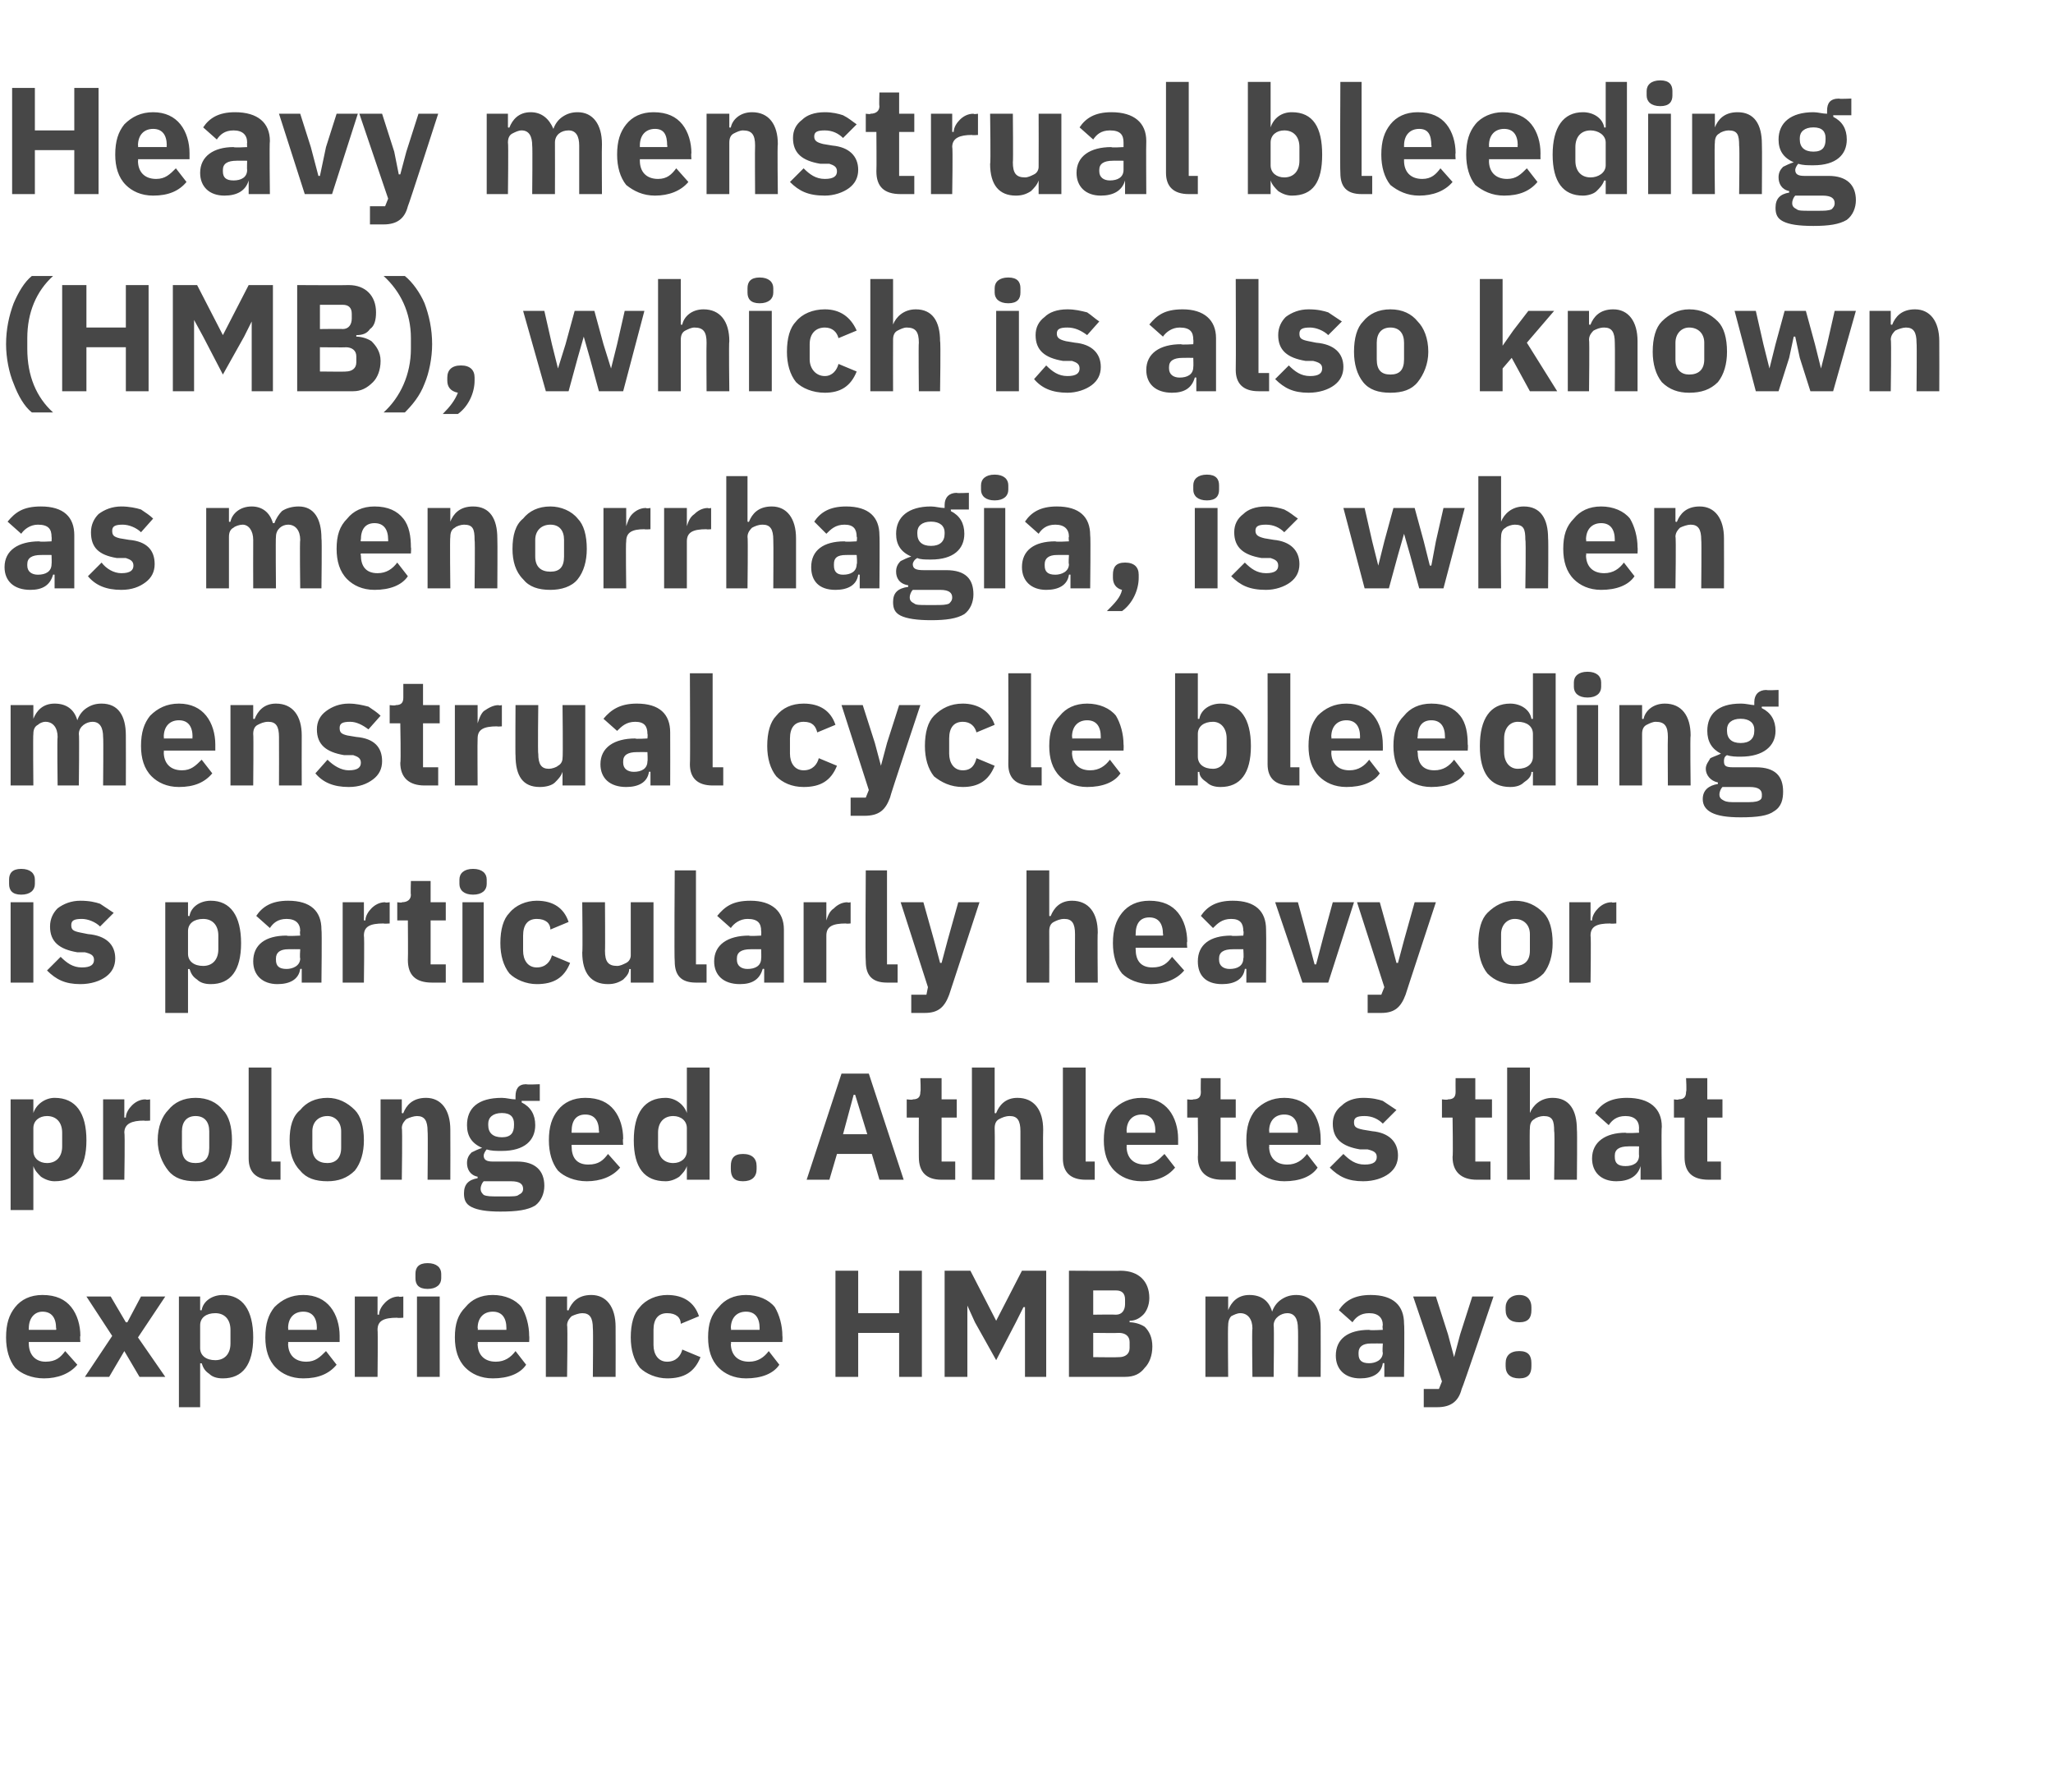
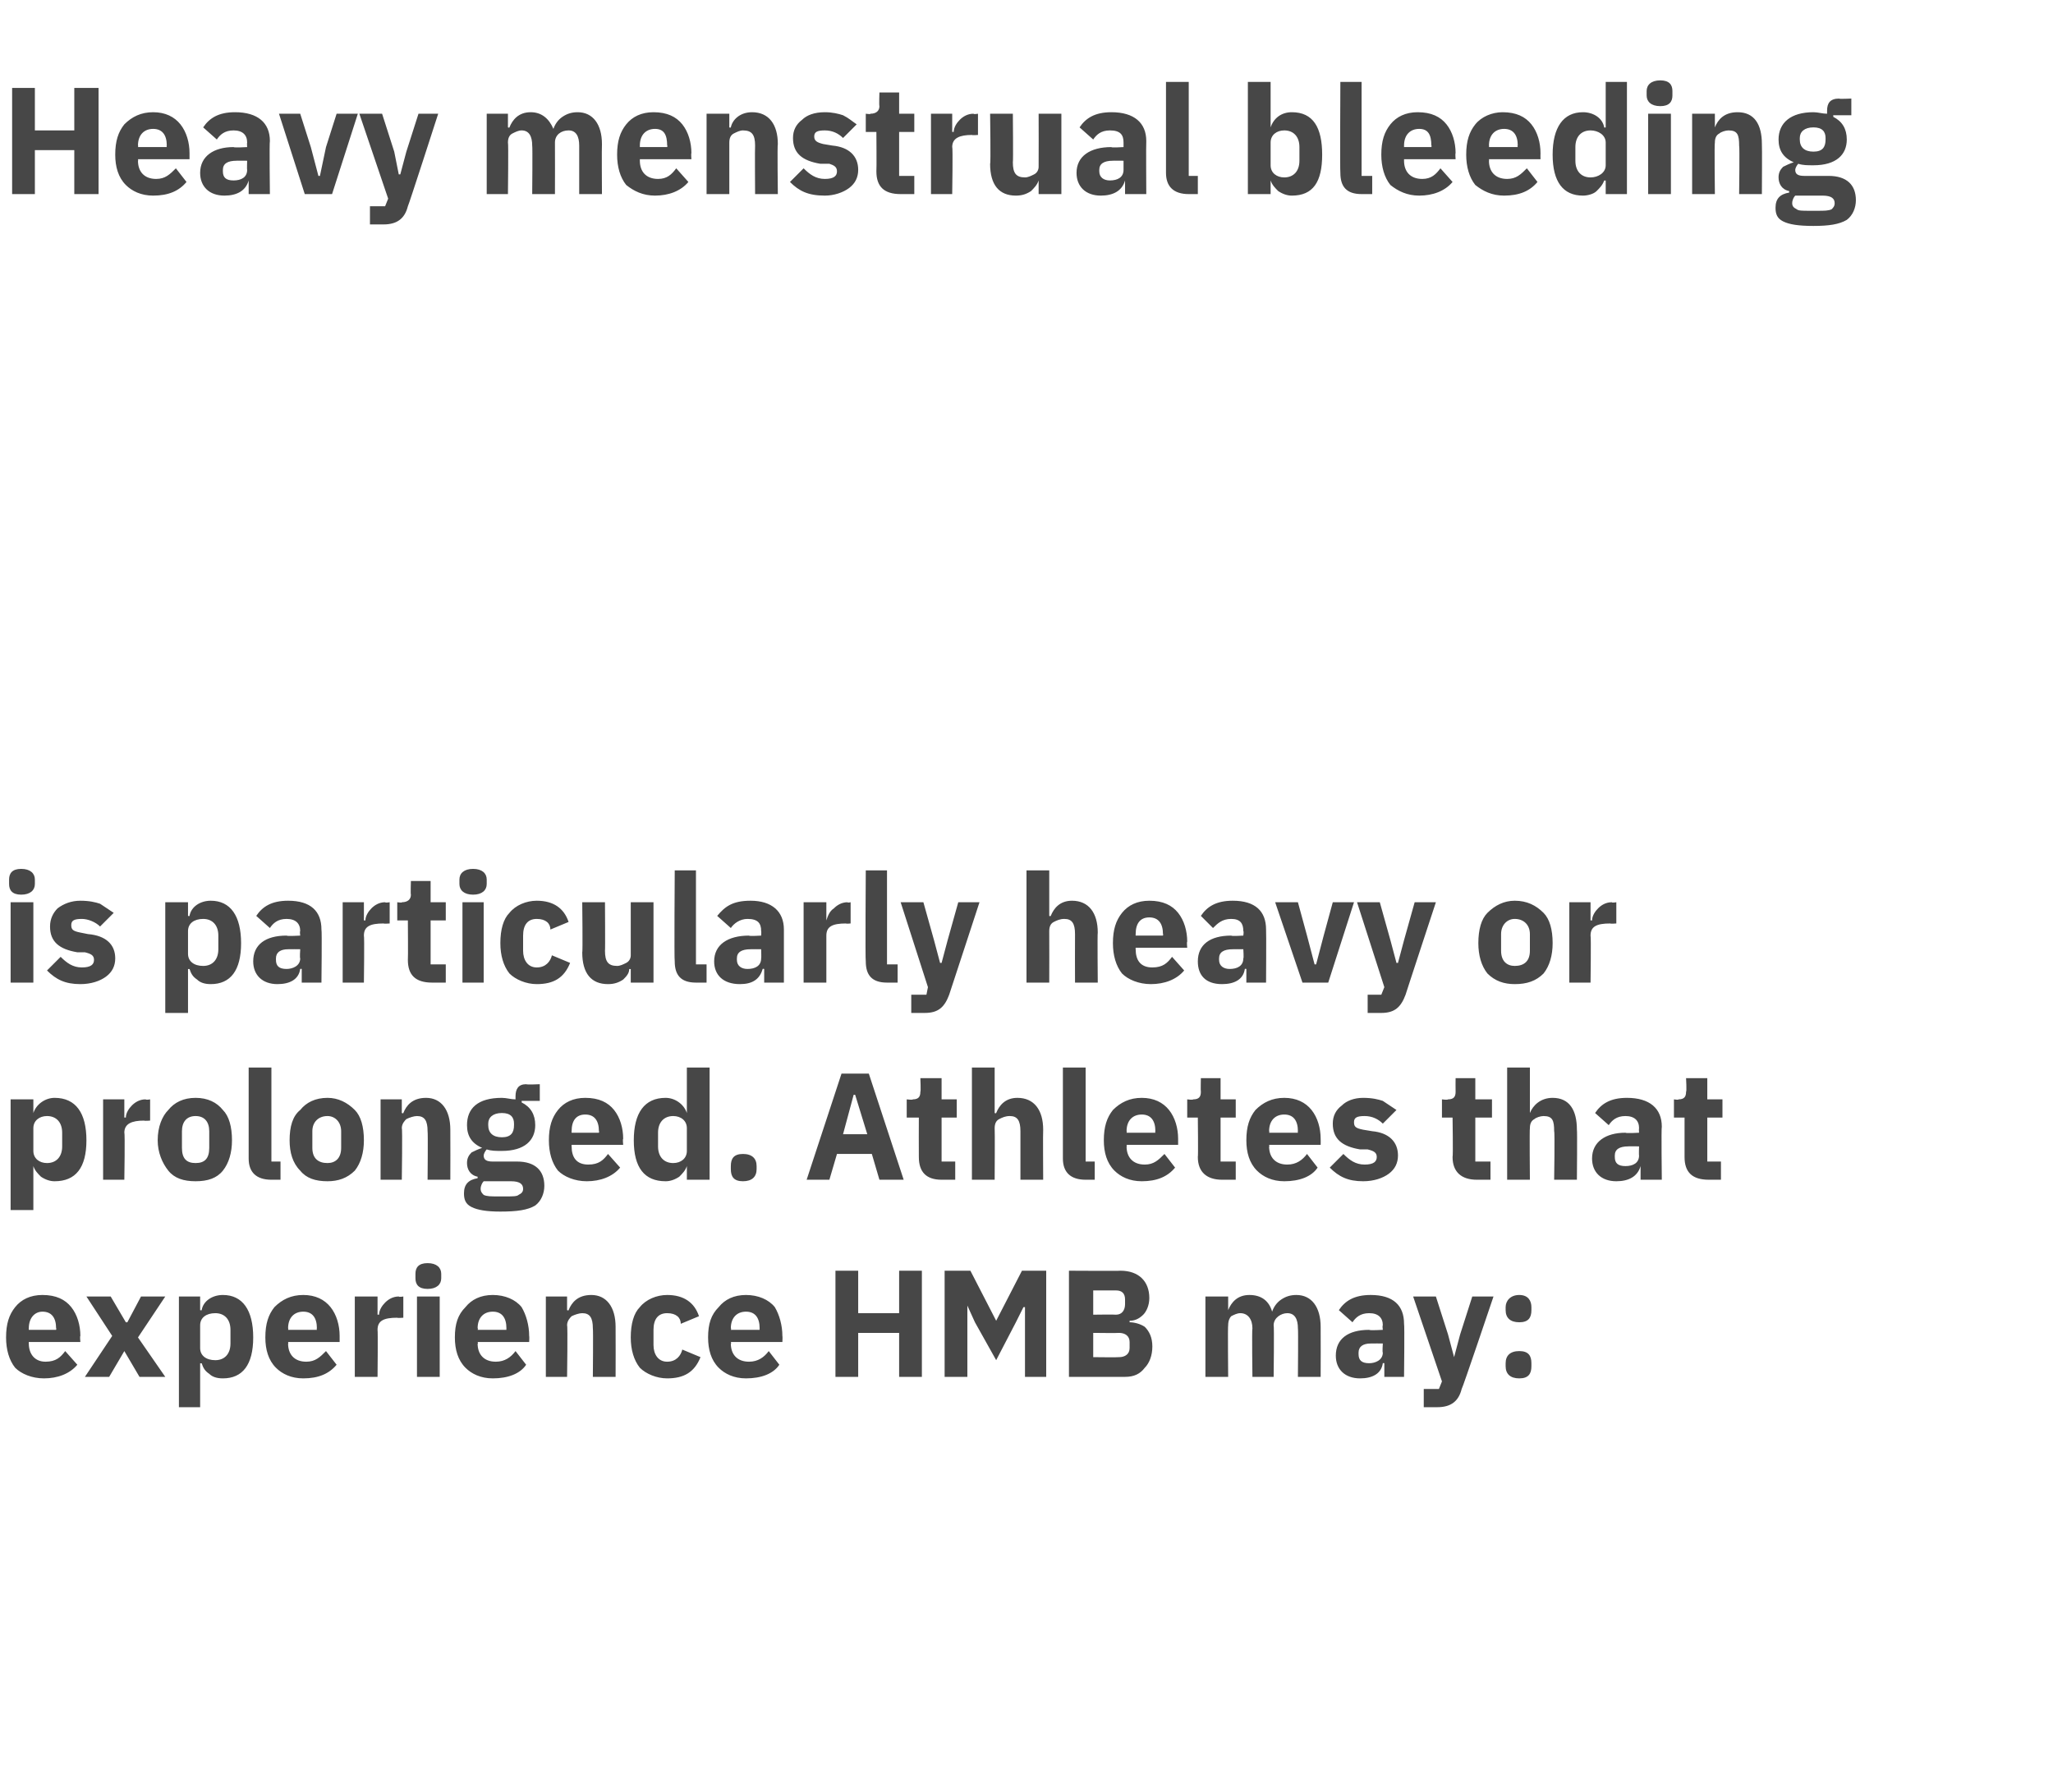
<svg xmlns="http://www.w3.org/2000/svg" version="1.1" width="135.4px" height="118.2px" viewBox="0 -5 135.4 118.2" style="top:-5px">
  <desc>Heavy menstrual bleeding (HMB), which is also known as menorrhagia, is when menstrual cycle bleeding is particularly ...</desc>
  <defs />
  <g id="Polygon175729">
    <path d="M 5.1 85 C 5.1 85 4.3 84.1 4.3 84.1 C 4 84.5 3.7 84.8 3 84.8 C 2.3 84.8 1.9 84.3 1.9 83.6 C 1.89 83.63 1.9 83.5 1.9 83.5 L 5.3 83.5 C 5.3 83.5 5.26 83.11 5.3 83.1 C 5.3 82.4 5.1 81.7 4.7 81.2 C 4.3 80.7 3.7 80.4 2.8 80.4 C 2 80.4 1.4 80.7 1 81.2 C 0.6 81.7 0.4 82.3 0.4 83.2 C 0.4 84 0.6 84.7 1 85.2 C 1.4 85.6 2.1 85.9 2.9 85.9 C 3.8 85.9 4.6 85.6 5.1 85 Z M 3.7 82.6 C 3.73 82.59 3.7 82.7 3.7 82.7 L 1.9 82.7 C 1.9 82.7 1.89 82.6 1.9 82.6 C 1.9 81.9 2.3 81.5 2.8 81.5 C 3.4 81.5 3.7 81.9 3.7 82.6 Z M 7.2 85.8 L 8.2 84.1 L 8.2 84.1 L 9.2 85.8 L 10.9 85.8 L 9.1 83.2 L 10.9 80.5 L 9.3 80.5 L 8.4 82.2 L 8.3 82.2 L 7.3 80.5 L 5.7 80.5 L 7.4 83.1 L 5.6 85.8 L 7.2 85.8 Z M 11.8 87.8 L 13.2 87.8 L 13.2 84.9 C 13.2 84.9 13.28 84.92 13.3 84.9 C 13.4 85.2 13.5 85.4 13.8 85.6 C 14 85.8 14.3 85.9 14.7 85.9 C 16 85.9 16.7 85 16.7 83.2 C 16.7 81.4 16 80.4 14.7 80.4 C 14 80.4 13.4 80.8 13.3 81.4 C 13.28 81.43 13.2 81.4 13.2 81.4 L 13.2 80.5 L 11.8 80.5 L 11.8 87.8 Z M 13.2 83.9 C 13.2 83.9 13.2 82.4 13.2 82.4 C 13.2 81.9 13.6 81.6 14.2 81.6 C 14.8 81.6 15.2 82 15.2 82.7 C 15.2 82.7 15.2 83.6 15.2 83.6 C 15.2 84.3 14.8 84.7 14.2 84.7 C 13.6 84.7 13.2 84.4 13.2 83.9 Z M 22.2 85 C 22.2 85 21.5 84.1 21.5 84.1 C 21.1 84.5 20.8 84.8 20.2 84.8 C 19.4 84.8 19 84.3 19 83.6 C 19.03 83.63 19 83.5 19 83.5 L 22.4 83.5 C 22.4 83.5 22.4 83.11 22.4 83.1 C 22.4 82.4 22.2 81.7 21.8 81.2 C 21.4 80.7 20.8 80.4 20 80.4 C 19.2 80.4 18.6 80.7 18.1 81.2 C 17.7 81.7 17.5 82.3 17.5 83.2 C 17.5 84 17.7 84.7 18.2 85.2 C 18.6 85.6 19.2 85.9 20 85.9 C 21 85.9 21.7 85.6 22.2 85 Z M 20.9 82.6 C 20.87 82.59 20.9 82.7 20.9 82.7 L 19 82.7 C 19 82.7 19.03 82.6 19 82.6 C 19 81.9 19.4 81.5 20 81.5 C 20.6 81.5 20.9 81.9 20.9 82.6 Z M 24.9 85.8 C 24.9 85.8 24.93 82.73 24.9 82.7 C 24.9 82.1 25.3 81.9 26.2 81.9 C 26.21 81.93 26.6 81.9 26.6 81.9 L 26.6 80.5 C 26.6 80.5 26.32 80.55 26.3 80.5 C 25.9 80.5 25.6 80.7 25.4 80.9 C 25.2 81.1 25 81.4 25 81.7 C 24.98 81.69 24.9 81.7 24.9 81.7 L 24.9 80.5 L 23.4 80.5 L 23.4 85.8 L 24.9 85.8 Z M 29.1 79.3 C 29.1 79.3 29.1 79 29.1 79 C 29.1 78.6 28.8 78.3 28.2 78.3 C 27.6 78.3 27.4 78.6 27.4 79 C 27.4 79 27.4 79.3 27.4 79.3 C 27.4 79.7 27.6 80 28.2 80 C 28.8 80 29.1 79.7 29.1 79.3 Z M 27.5 85.8 L 29 85.8 L 29 80.5 L 27.5 80.5 L 27.5 85.8 Z M 34.7 85 C 34.7 85 34 84.1 34 84.1 C 33.7 84.5 33.3 84.8 32.7 84.8 C 31.9 84.8 31.5 84.3 31.5 83.6 C 31.55 83.63 31.5 83.5 31.5 83.5 L 34.9 83.5 C 34.9 83.5 34.92 83.11 34.9 83.1 C 34.9 82.4 34.7 81.7 34.4 81.2 C 34 80.7 33.3 80.4 32.5 80.4 C 31.7 80.4 31.1 80.7 30.7 81.2 C 30.2 81.7 30 82.3 30 83.2 C 30 84 30.2 84.7 30.7 85.2 C 31.1 85.6 31.7 85.9 32.5 85.9 C 33.5 85.9 34.3 85.6 34.7 85 Z M 33.4 82.6 C 33.39 82.59 33.4 82.7 33.4 82.7 L 31.5 82.7 C 31.5 82.7 31.55 82.6 31.5 82.6 C 31.5 81.9 31.9 81.5 32.5 81.5 C 33.1 81.5 33.4 81.9 33.4 82.6 Z M 37.4 85.8 C 37.4 85.8 37.45 82.4 37.4 82.4 C 37.4 82.1 37.6 81.9 37.7 81.8 C 37.9 81.7 38.2 81.6 38.4 81.6 C 38.9 81.6 39.1 81.9 39.1 82.6 C 39.13 82.63 39.1 85.8 39.1 85.8 L 40.6 85.8 C 40.6 85.8 40.61 82.51 40.6 82.5 C 40.6 81.2 40 80.4 39 80.4 C 38.1 80.4 37.7 80.9 37.5 81.4 C 37.51 81.44 37.4 81.4 37.4 81.4 L 37.4 80.5 L 36 80.5 L 36 85.8 L 37.4 85.8 Z M 46.2 84.5 C 46.2 84.5 45 84 45 84 C 44.9 84.4 44.6 84.8 44 84.8 C 43.4 84.8 43.1 84.3 43.1 83.7 C 43.1 83.7 43.1 82.7 43.1 82.7 C 43.1 82 43.4 81.6 44 81.6 C 44.6 81.6 44.9 81.9 44.9 82.3 C 44.9 82.3 46.1 81.8 46.1 81.8 C 45.8 80.9 45.1 80.4 44 80.4 C 43.3 80.4 42.6 80.7 42.2 81.2 C 41.8 81.6 41.6 82.3 41.6 83.2 C 41.6 84 41.8 84.7 42.2 85.2 C 42.6 85.6 43.3 85.9 44 85.9 C 45.1 85.9 45.8 85.5 46.2 84.5 Z M 51.4 85 C 51.4 85 50.7 84.1 50.7 84.1 C 50.4 84.5 50 84.8 49.4 84.8 C 48.6 84.8 48.2 84.3 48.2 83.6 C 48.25 83.63 48.2 83.5 48.2 83.5 L 51.6 83.5 C 51.6 83.5 51.62 83.11 51.6 83.1 C 51.6 82.4 51.4 81.7 51.1 81.2 C 50.7 80.7 50 80.4 49.2 80.4 C 48.4 80.4 47.8 80.7 47.4 81.2 C 46.9 81.7 46.7 82.3 46.7 83.2 C 46.7 84 46.9 84.7 47.4 85.2 C 47.8 85.6 48.4 85.9 49.2 85.9 C 50.2 85.9 51 85.6 51.4 85 Z M 50.1 82.6 C 50.09 82.59 50.1 82.7 50.1 82.7 L 48.2 82.7 C 48.2 82.7 48.25 82.6 48.2 82.6 C 48.2 81.9 48.6 81.5 49.2 81.5 C 49.8 81.5 50.1 81.9 50.1 82.6 Z M 59.3 85.8 L 60.8 85.8 L 60.8 78.8 L 59.3 78.8 L 59.3 81.6 L 56.6 81.6 L 56.6 78.8 L 55.1 78.8 L 55.1 85.8 L 56.6 85.8 L 56.6 82.9 L 59.3 82.9 L 59.3 85.8 Z M 67.6 85.8 L 69 85.8 L 69 78.8 L 67.4 78.8 L 65.7 82.1 L 65.7 82.1 L 64 78.8 L 62.3 78.8 L 62.3 85.8 L 63.8 85.8 L 63.8 81.1 L 63.8 81.1 L 64.3 82.2 L 65.7 84.7 L 67 82.2 L 67.5 81.2 L 67.6 81.2 L 67.6 85.8 Z M 70.5 85.8 C 70.5 85.8 74.24 85.8 74.2 85.8 C 74.8 85.8 75.2 85.6 75.5 85.2 C 75.8 84.9 76 84.4 76 83.8 C 76 83.2 75.8 82.8 75.5 82.5 C 75.2 82.3 74.8 82.2 74.5 82.2 C 74.5 82.2 74.5 82.1 74.5 82.1 C 74.8 82.1 75.1 82 75.4 81.7 C 75.6 81.5 75.8 81.1 75.8 80.6 C 75.8 79.5 75.1 78.8 73.9 78.8 C 73.93 78.82 70.5 78.8 70.5 78.8 L 70.5 85.8 Z M 72.1 82.9 C 72.1 82.9 73.81 82.92 73.8 82.9 C 74.2 82.9 74.5 83.1 74.5 83.5 C 74.5 83.5 74.5 83.9 74.5 83.9 C 74.5 84.3 74.2 84.5 73.8 84.5 C 73.81 84.52 72.1 84.5 72.1 84.5 L 72.1 82.9 Z M 72.1 80.1 C 72.1 80.1 73.57 80.1 73.6 80.1 C 74 80.1 74.2 80.3 74.2 80.7 C 74.2 80.7 74.2 81 74.2 81 C 74.2 81.4 74 81.7 73.6 81.7 C 73.57 81.68 72.1 81.7 72.1 81.7 L 72.1 80.1 Z M 81 85.8 C 81 85.8 80.97 82.4 81 82.4 C 81 82.1 81.1 81.9 81.2 81.8 C 81.4 81.7 81.6 81.6 81.8 81.6 C 82.3 81.6 82.6 82 82.6 82.6 C 82.56 82.63 82.6 85.8 82.6 85.8 L 84 85.8 C 84 85.8 84.04 82.4 84 82.4 C 84 81.9 84.5 81.6 84.9 81.6 C 85.4 81.6 85.6 82 85.6 82.6 C 85.63 82.63 85.6 85.8 85.6 85.8 L 87.1 85.8 C 87.1 85.8 87.11 82.51 87.1 82.5 C 87.1 81.2 86.5 80.4 85.5 80.4 C 85.1 80.4 84.8 80.5 84.5 80.7 C 84.2 80.9 84 81.2 83.9 81.5 C 83.9 81.5 83.9 81.5 83.9 81.5 C 83.7 80.8 83.2 80.4 82.4 80.4 C 81.6 80.4 81.2 80.9 81 81.4 C 81.03 81.44 81 81.4 81 81.4 L 81 80.5 L 79.5 80.5 L 79.5 85.8 L 81 85.8 Z M 92.6 82.3 C 92.64 82.35 92.6 85.8 92.6 85.8 L 91.3 85.8 L 91.3 84.9 C 91.3 84.9 91.25 84.88 91.2 84.9 C 91.1 85.6 90.5 85.9 89.7 85.9 C 88.7 85.9 88.1 85.3 88.1 84.4 C 88.1 83.3 88.9 82.7 90.3 82.7 C 90.33 82.75 91.2 82.7 91.2 82.7 C 91.2 82.7 91.16 82.42 91.2 82.4 C 91.2 81.9 90.9 81.6 90.3 81.6 C 89.7 81.6 89.4 81.9 89.2 82.2 C 89.2 82.2 88.3 81.4 88.3 81.4 C 88.7 80.8 89.3 80.4 90.4 80.4 C 91.9 80.4 92.6 81.1 92.6 82.3 Z M 91.2 83.6 C 91.2 83.6 90.44 83.59 90.4 83.6 C 89.9 83.6 89.6 83.8 89.6 84.2 C 89.6 84.2 89.6 84.3 89.6 84.3 C 89.6 84.7 89.8 84.9 90.3 84.9 C 90.7 84.9 91.2 84.7 91.2 84.2 C 91.16 84.21 91.2 83.6 91.2 83.6 Z M 96.3 83 L 95.9 84.5 L 95.9 84.5 L 95.5 83 L 94.7 80.5 L 93.2 80.5 L 95.1 86.1 L 94.9 86.6 L 93.9 86.6 L 93.9 87.8 C 93.9 87.8 94.83 87.8 94.8 87.8 C 95.7 87.8 96.2 87.4 96.4 86.6 C 96.44 86.61 98.5 80.5 98.5 80.5 L 97.1 80.5 L 96.3 83 Z M 101 85.1 C 101 85.1 101 84.9 101 84.9 C 101 84.4 100.8 84.1 100.2 84.1 C 99.6 84.1 99.3 84.4 99.3 84.9 C 99.3 84.9 99.3 85.1 99.3 85.1 C 99.3 85.6 99.6 85.9 100.2 85.9 C 100.8 85.9 101 85.6 101 85.1 Z M 101 81.4 C 101 81.4 101 81.2 101 81.2 C 101 80.8 100.8 80.4 100.2 80.4 C 99.6 80.4 99.3 80.8 99.3 81.2 C 99.3 81.2 99.3 81.4 99.3 81.4 C 99.3 81.9 99.6 82.2 100.2 82.2 C 100.8 82.2 101 81.9 101 81.4 Z " stroke="none" fill="#474747" />
  </g>
  <g id="Polygon175728">
    <path d="M 0.7 74.8 L 2.2 74.8 L 2.2 71.9 C 2.2 71.9 2.22 71.92 2.2 71.9 C 2.3 72.2 2.5 72.4 2.7 72.6 C 3 72.8 3.3 72.9 3.6 72.9 C 5 72.9 5.7 72 5.7 70.2 C 5.7 68.4 5 67.4 3.6 67.4 C 3 67.4 2.4 67.8 2.2 68.4 C 2.22 68.43 2.2 68.4 2.2 68.4 L 2.2 67.5 L 0.7 67.5 L 0.7 74.8 Z M 2.2 70.9 C 2.2 70.9 2.2 69.4 2.2 69.4 C 2.2 68.9 2.6 68.6 3.1 68.6 C 3.7 68.6 4.1 69 4.1 69.7 C 4.1 69.7 4.1 70.6 4.1 70.6 C 4.1 71.3 3.7 71.7 3.1 71.7 C 2.6 71.7 2.2 71.4 2.2 70.9 Z M 8.2 72.8 C 8.2 72.8 8.25 69.73 8.2 69.7 C 8.2 69.1 8.7 68.9 9.5 68.9 C 9.53 68.93 9.9 68.9 9.9 68.9 L 9.9 67.5 C 9.9 67.5 9.64 67.55 9.6 67.5 C 9.2 67.5 8.9 67.7 8.7 67.9 C 8.5 68.1 8.3 68.4 8.3 68.7 C 8.3 68.69 8.2 68.7 8.2 68.7 L 8.2 67.5 L 6.8 67.5 L 6.8 72.8 L 8.2 72.8 Z M 14.7 72.2 C 15.1 71.7 15.3 71 15.3 70.2 C 15.3 69.3 15.1 68.6 14.7 68.2 C 14.3 67.7 13.7 67.4 12.9 67.4 C 12.1 67.4 11.5 67.7 11.1 68.2 C 10.7 68.6 10.4 69.3 10.4 70.2 C 10.4 71 10.7 71.7 11.1 72.2 C 11.5 72.7 12.1 72.9 12.9 72.9 C 13.7 72.9 14.3 72.7 14.7 72.2 Z M 12 70.7 C 12 70.7 12 69.6 12 69.6 C 12 69 12.3 68.6 12.9 68.6 C 13.5 68.6 13.8 69 13.8 69.6 C 13.8 69.6 13.8 70.7 13.8 70.7 C 13.8 71.4 13.5 71.7 12.9 71.7 C 12.3 71.7 12 71.4 12 70.7 Z M 18.5 72.8 L 18.5 71.6 L 17.9 71.6 L 17.9 65.4 L 16.4 65.4 C 16.4 65.4 16.4 71.36 16.4 71.4 C 16.4 72.3 16.9 72.8 17.9 72.8 C 17.87 72.8 18.5 72.8 18.5 72.8 Z M 23.4 72.2 C 23.8 71.7 24 71 24 70.2 C 24 69.3 23.8 68.6 23.4 68.2 C 22.9 67.7 22.3 67.4 21.6 67.4 C 20.8 67.4 20.2 67.7 19.8 68.2 C 19.3 68.6 19.1 69.3 19.1 70.2 C 19.1 71 19.3 71.7 19.8 72.2 C 20.2 72.7 20.8 72.9 21.6 72.9 C 22.3 72.9 22.9 72.7 23.4 72.2 Z M 20.6 70.7 C 20.6 70.7 20.6 69.6 20.6 69.6 C 20.6 69 21 68.6 21.6 68.6 C 22.1 68.6 22.5 69 22.5 69.6 C 22.5 69.6 22.5 70.7 22.5 70.7 C 22.5 71.4 22.1 71.7 21.6 71.7 C 21 71.7 20.6 71.4 20.6 70.7 Z M 26.5 72.8 C 26.5 72.8 26.55 69.4 26.5 69.4 C 26.5 69.1 26.7 68.9 26.8 68.8 C 27 68.7 27.3 68.6 27.5 68.6 C 28 68.6 28.2 68.9 28.2 69.6 C 28.23 69.63 28.2 72.8 28.2 72.8 L 29.7 72.8 C 29.7 72.8 29.71 69.51 29.7 69.5 C 29.7 68.2 29.1 67.4 28.1 67.4 C 27.2 67.4 26.8 67.9 26.6 68.4 C 26.61 68.44 26.5 68.4 26.5 68.4 L 26.5 67.5 L 25.1 67.5 L 25.1 72.8 L 26.5 72.8 Z M 34.1 71.6 C 34.1 71.6 32.5 71.6 32.5 71.6 C 32.1 71.6 31.9 71.5 31.9 71.2 C 31.9 71.1 32 70.9 32.1 70.8 C 32.4 70.9 32.7 70.9 33.1 70.9 C 34.6 70.9 35.3 70.2 35.3 69.2 C 35.3 68.5 35 68 34.4 67.7 C 34.42 67.7 34.4 67.6 34.4 67.6 L 35.6 67.6 L 35.6 66.5 C 35.6 66.5 34.75 66.54 34.7 66.5 C 34.2 66.5 34 66.8 34 67.3 C 34 67.3 34 67.5 34 67.5 C 33.7 67.5 33.4 67.4 33.1 67.4 C 31.5 67.4 30.8 68.1 30.8 69.2 C 30.8 69.9 31.1 70.4 31.8 70.7 C 31.8 70.7 31.8 70.7 31.8 70.7 C 31.5 70.8 31.3 70.9 31.1 71 C 30.9 71.2 30.8 71.4 30.8 71.7 C 30.8 72.1 31 72.5 31.5 72.6 C 31.5 72.6 31.5 72.7 31.5 72.7 C 30.9 72.8 30.6 73.1 30.6 73.7 C 30.6 74.1 30.7 74.4 31.1 74.6 C 31.5 74.8 32.1 74.9 33 74.9 C 34.1 74.9 34.8 74.8 35.3 74.5 C 35.7 74.2 35.9 73.7 35.9 73.2 C 35.9 72.2 35.3 71.6 34.1 71.6 Z M 34.2 73.8 C 34.1 73.9 33.8 73.9 33.4 73.9 C 33.4 73.9 32.8 73.9 32.8 73.9 C 32.4 73.9 32.1 73.9 31.9 73.8 C 31.8 73.7 31.7 73.6 31.7 73.4 C 31.7 73.2 31.8 73 31.9 72.9 C 31.9 72.9 33.7 72.9 33.7 72.9 C 34.3 72.9 34.5 73.1 34.5 73.4 C 34.5 73.6 34.4 73.7 34.2 73.8 Z M 32.2 69.2 C 32.2 69.2 32.2 69.1 32.2 69.1 C 32.2 68.7 32.5 68.4 33.1 68.4 C 33.7 68.4 33.9 68.7 33.9 69.1 C 33.9 69.1 33.9 69.2 33.9 69.2 C 33.9 69.7 33.7 70 33.1 70 C 32.5 70 32.2 69.7 32.2 69.2 Z M 40.9 72 C 40.9 72 40.1 71.1 40.1 71.1 C 39.8 71.5 39.5 71.8 38.8 71.8 C 38 71.8 37.7 71.3 37.7 70.6 C 37.69 70.63 37.7 70.5 37.7 70.5 L 41.1 70.5 C 41.1 70.5 41.06 70.11 41.1 70.1 C 41.1 69.4 40.9 68.7 40.5 68.2 C 40.1 67.7 39.5 67.4 38.6 67.4 C 37.8 67.4 37.2 67.7 36.8 68.2 C 36.4 68.7 36.2 69.3 36.2 70.2 C 36.2 71 36.4 71.7 36.8 72.2 C 37.2 72.6 37.9 72.9 38.7 72.9 C 39.6 72.9 40.4 72.6 40.9 72 Z M 39.5 69.6 C 39.53 69.59 39.5 69.7 39.5 69.7 L 37.7 69.7 C 37.7 69.7 37.69 69.6 37.7 69.6 C 37.7 68.9 38 68.5 38.6 68.5 C 39.2 68.5 39.5 68.9 39.5 69.6 Z M 45.3 72.8 L 46.8 72.8 L 46.8 65.4 L 45.3 65.4 L 45.3 68.4 C 45.3 68.4 45.28 68.43 45.3 68.4 C 45.1 67.8 44.5 67.4 43.9 67.4 C 42.5 67.4 41.8 68.4 41.8 70.2 C 41.8 72 42.5 72.9 43.9 72.9 C 44.2 72.9 44.5 72.8 44.8 72.6 C 45 72.4 45.2 72.2 45.3 71.9 C 45.28 71.92 45.3 71.9 45.3 71.9 L 45.3 72.8 Z M 43.4 70.6 C 43.4 70.6 43.4 69.7 43.4 69.7 C 43.4 69 43.8 68.6 44.4 68.6 C 44.9 68.6 45.3 68.9 45.3 69.4 C 45.3 69.4 45.3 70.9 45.3 70.9 C 45.3 71.4 44.9 71.7 44.4 71.7 C 43.8 71.7 43.4 71.3 43.4 70.6 Z M 49.9 72.1 C 49.9 72.1 49.9 71.9 49.9 71.9 C 49.9 71.4 49.6 71.1 49 71.1 C 48.4 71.1 48.2 71.4 48.2 71.9 C 48.2 71.9 48.2 72.1 48.2 72.1 C 48.2 72.6 48.4 72.9 49 72.9 C 49.6 72.9 49.9 72.6 49.9 72.1 Z M 59.6 72.8 L 57.3 65.8 L 55.5 65.8 L 53.2 72.8 L 54.7 72.8 L 55.2 71.1 L 57.5 71.1 L 58 72.8 L 59.6 72.8 Z M 57.2 69.8 L 55.6 69.8 L 56.3 67.2 L 56.4 67.2 L 57.2 69.8 Z M 63 72.8 L 63 71.6 L 62.1 71.6 L 62.1 68.7 L 63.1 68.7 L 63.1 67.5 L 62.1 67.5 L 62.1 66.1 L 60.7 66.1 C 60.7 66.1 60.74 66.99 60.7 67 C 60.7 67.3 60.6 67.5 60.2 67.5 C 60.22 67.55 59.8 67.5 59.8 67.5 L 59.8 68.7 L 60.6 68.7 C 60.6 68.7 60.59 71.27 60.6 71.3 C 60.6 72.3 61.1 72.8 62.1 72.8 C 62.15 72.8 63 72.8 63 72.8 Z M 64.1 72.8 L 65.6 72.8 C 65.6 72.8 65.62 69.4 65.6 69.4 C 65.6 69.1 65.7 68.9 65.9 68.8 C 66.1 68.7 66.3 68.6 66.6 68.6 C 67.1 68.6 67.3 68.9 67.3 69.6 C 67.3 69.63 67.3 72.8 67.3 72.8 L 68.8 72.8 C 68.8 72.8 68.78 69.51 68.8 69.5 C 68.8 68.2 68.2 67.4 67.1 67.4 C 66.3 67.4 65.9 67.9 65.7 68.4 C 65.68 68.44 65.6 68.4 65.6 68.4 L 65.6 65.4 L 64.1 65.4 L 64.1 72.8 Z M 72.2 72.8 L 72.2 71.6 L 71.6 71.6 L 71.6 65.4 L 70.1 65.4 C 70.1 65.4 70.1 71.36 70.1 71.4 C 70.1 72.3 70.6 72.8 71.6 72.8 C 71.57 72.8 72.2 72.8 72.2 72.8 Z M 77.5 72 C 77.5 72 76.8 71.1 76.8 71.1 C 76.4 71.5 76.1 71.8 75.5 71.8 C 74.7 71.8 74.3 71.3 74.3 70.6 C 74.33 70.63 74.3 70.5 74.3 70.5 L 77.7 70.5 C 77.7 70.5 77.7 70.11 77.7 70.1 C 77.7 69.4 77.5 68.7 77.1 68.2 C 76.7 67.7 76.1 67.4 75.3 67.4 C 74.5 67.4 73.9 67.7 73.4 68.2 C 73 68.7 72.8 69.3 72.8 70.2 C 72.8 71 73 71.7 73.5 72.2 C 73.9 72.6 74.5 72.9 75.3 72.9 C 76.3 72.9 77 72.6 77.5 72 Z M 76.2 69.6 C 76.17 69.59 76.2 69.7 76.2 69.7 L 74.3 69.7 C 74.3 69.7 74.33 69.6 74.3 69.6 C 74.3 68.9 74.7 68.5 75.3 68.5 C 75.9 68.5 76.2 68.9 76.2 69.6 Z M 81.5 72.8 L 81.5 71.6 L 80.5 71.6 L 80.5 68.7 L 81.5 68.7 L 81.5 67.5 L 80.5 67.5 L 80.5 66.1 L 79.2 66.1 C 79.2 66.1 79.18 66.99 79.2 67 C 79.2 67.3 79.1 67.5 78.7 67.5 C 78.66 67.55 78.3 67.5 78.3 67.5 L 78.3 68.7 L 79 68.7 C 79 68.7 79.03 71.27 79 71.3 C 79 72.3 79.6 72.8 80.6 72.8 C 80.59 72.8 81.5 72.8 81.5 72.8 Z M 86.9 72 C 86.9 72 86.2 71.1 86.2 71.1 C 85.9 71.5 85.5 71.8 84.9 71.8 C 84.1 71.8 83.7 71.3 83.7 70.6 C 83.74 70.63 83.7 70.5 83.7 70.5 L 87.1 70.5 C 87.1 70.5 87.11 70.11 87.1 70.1 C 87.1 69.4 86.9 68.7 86.5 68.2 C 86.1 67.7 85.5 67.4 84.7 67.4 C 83.9 67.4 83.3 67.7 82.8 68.2 C 82.4 68.7 82.2 69.3 82.2 70.2 C 82.2 71 82.4 71.7 82.9 72.2 C 83.3 72.6 83.9 72.9 84.7 72.9 C 85.7 72.9 86.5 72.6 86.9 72 Z M 85.6 69.6 C 85.58 69.59 85.6 69.7 85.6 69.7 L 83.7 69.7 C 83.7 69.7 83.74 69.6 83.7 69.6 C 83.7 68.9 84.1 68.5 84.7 68.5 C 85.3 68.5 85.6 68.9 85.6 69.6 Z M 91.6 72.4 C 92 72.1 92.2 71.7 92.2 71.2 C 92.2 70.3 91.6 69.7 90.5 69.6 C 90.5 69.6 89.9 69.5 89.9 69.5 C 89.4 69.4 89.3 69.3 89.3 69 C 89.3 68.7 89.5 68.6 90 68.6 C 90.5 68.6 90.9 68.8 91.2 69.1 C 91.2 69.1 92.1 68.2 92.1 68.2 C 91.8 68 91.5 67.8 91.2 67.6 C 90.9 67.5 90.5 67.4 89.9 67.4 C 89.3 67.4 88.8 67.6 88.5 67.9 C 88.1 68.2 87.9 68.6 87.9 69.1 C 87.9 70.1 88.5 70.6 89.7 70.8 C 89.7 70.8 90.2 70.8 90.2 70.8 C 90.6 70.9 90.8 71 90.8 71.3 C 90.8 71.6 90.6 71.8 90 71.8 C 89.4 71.8 89 71.5 88.6 71.1 C 88.6 71.1 87.7 72 87.7 72 C 88.3 72.6 88.9 72.9 89.9 72.9 C 90.6 72.9 91.2 72.7 91.6 72.4 Z M 98.3 72.8 L 98.3 71.6 L 97.3 71.6 L 97.3 68.7 L 98.4 68.7 L 98.4 67.5 L 97.3 67.5 L 97.3 66.1 L 96 66.1 C 96 66.1 95.99 66.99 96 67 C 96 67.3 95.9 67.5 95.5 67.5 C 95.47 67.55 95.1 67.5 95.1 67.5 L 95.1 68.7 L 95.8 68.7 C 95.8 68.7 95.84 71.27 95.8 71.3 C 95.8 72.3 96.4 72.8 97.4 72.8 C 97.4 72.8 98.3 72.8 98.3 72.8 Z M 99.4 72.8 L 100.9 72.8 C 100.9 72.8 100.87 69.4 100.9 69.4 C 100.9 69.1 101 68.9 101.2 68.8 C 101.3 68.7 101.6 68.6 101.8 68.6 C 102.4 68.6 102.5 68.9 102.5 69.6 C 102.55 69.63 102.5 72.8 102.5 72.8 L 104 72.8 C 104 72.8 104.03 69.51 104 69.5 C 104 68.2 103.5 67.4 102.4 67.4 C 101.6 67.4 101.1 67.9 100.9 68.4 C 100.93 68.44 100.9 68.4 100.9 68.4 L 100.9 65.4 L 99.4 65.4 L 99.4 72.8 Z M 109.6 69.3 C 109.56 69.35 109.6 72.8 109.6 72.8 L 108.2 72.8 L 108.2 71.9 C 108.2 71.9 108.17 71.88 108.2 71.9 C 108 72.6 107.4 72.9 106.6 72.9 C 105.6 72.9 105 72.3 105 71.4 C 105 70.3 105.9 69.7 107.2 69.7 C 107.25 69.75 108.1 69.7 108.1 69.7 C 108.1 69.7 108.08 69.42 108.1 69.4 C 108.1 68.9 107.8 68.6 107.2 68.6 C 106.6 68.6 106.3 68.9 106.1 69.2 C 106.1 69.2 105.2 68.4 105.2 68.4 C 105.6 67.8 106.2 67.4 107.3 67.4 C 108.8 67.4 109.6 68.1 109.6 69.3 Z M 108.1 70.6 C 108.1 70.6 107.36 70.59 107.4 70.6 C 106.8 70.6 106.5 70.8 106.5 71.2 C 106.5 71.2 106.5 71.3 106.5 71.3 C 106.5 71.7 106.7 71.9 107.2 71.9 C 107.7 71.9 108.1 71.7 108.1 71.2 C 108.08 71.21 108.1 70.6 108.1 70.6 Z M 113.5 72.8 L 113.5 71.6 L 112.6 71.6 L 112.6 68.7 L 113.6 68.7 L 113.6 67.5 L 112.6 67.5 L 112.6 66.1 L 111.2 66.1 C 111.2 66.1 111.25 66.99 111.2 67 C 111.2 67.3 111.1 67.5 110.7 67.5 C 110.73 67.55 110.4 67.5 110.4 67.5 L 110.4 68.7 L 111.1 68.7 C 111.1 68.7 111.1 71.27 111.1 71.3 C 111.1 72.3 111.6 72.8 112.7 72.8 C 112.66 72.8 113.5 72.8 113.5 72.8 Z " stroke="none" fill="#474747" />
  </g>
  <g id="Polygon175727">
    <path d="M 2.3 53.3 C 2.3 53.3 2.3 53 2.3 53 C 2.3 52.6 2 52.3 1.4 52.3 C 0.8 52.3 0.6 52.6 0.6 53 C 0.6 53 0.6 53.3 0.6 53.3 C 0.6 53.7 0.8 54 1.4 54 C 2 54 2.3 53.7 2.3 53.3 Z M 0.7 59.8 L 2.2 59.8 L 2.2 54.5 L 0.7 54.5 L 0.7 59.8 Z M 7 59.4 C 7.4 59.1 7.6 58.7 7.6 58.2 C 7.6 57.3 7 56.7 5.8 56.6 C 5.8 56.6 5.3 56.5 5.3 56.5 C 4.8 56.4 4.7 56.3 4.7 56 C 4.7 55.7 4.9 55.6 5.4 55.6 C 5.8 55.6 6.3 55.8 6.6 56.1 C 6.6 56.1 7.5 55.2 7.5 55.2 C 7.2 55 6.9 54.8 6.6 54.6 C 6.3 54.5 5.9 54.4 5.3 54.4 C 4.7 54.4 4.2 54.6 3.8 54.9 C 3.5 55.2 3.3 55.6 3.3 56.1 C 3.3 57.1 3.9 57.6 5.1 57.8 C 5.1 57.8 5.6 57.8 5.6 57.8 C 6 57.9 6.2 58 6.2 58.3 C 6.2 58.6 6 58.8 5.4 58.8 C 4.8 58.8 4.4 58.5 4 58.1 C 4 58.1 3.1 59 3.1 59 C 3.7 59.6 4.3 59.9 5.3 59.9 C 6 59.9 6.6 59.7 7 59.4 Z M 10.9 61.8 L 12.4 61.8 L 12.4 58.9 C 12.4 58.9 12.48 58.92 12.5 58.9 C 12.6 59.2 12.7 59.4 13 59.6 C 13.2 59.8 13.5 59.9 13.9 59.9 C 15.2 59.9 15.9 59 15.9 57.2 C 15.9 55.4 15.2 54.4 13.9 54.4 C 13.2 54.4 12.6 54.8 12.5 55.4 C 12.48 55.43 12.4 55.4 12.4 55.4 L 12.4 54.5 L 10.9 54.5 L 10.9 61.8 Z M 12.4 57.9 C 12.4 57.9 12.4 56.4 12.4 56.4 C 12.4 55.9 12.8 55.6 13.4 55.6 C 14 55.6 14.4 56 14.4 56.7 C 14.4 56.7 14.4 57.6 14.4 57.6 C 14.4 58.3 14 58.7 13.4 58.7 C 12.8 58.7 12.4 58.4 12.4 57.9 Z M 21.2 56.3 C 21.24 56.35 21.2 59.8 21.2 59.8 L 19.9 59.8 L 19.9 58.9 C 19.9 58.9 19.85 58.88 19.8 58.9 C 19.7 59.6 19.1 59.9 18.3 59.9 C 17.3 59.9 16.7 59.3 16.7 58.4 C 16.7 57.3 17.5 56.7 18.9 56.7 C 18.93 56.75 19.8 56.7 19.8 56.7 C 19.8 56.7 19.76 56.42 19.8 56.4 C 19.8 55.9 19.5 55.6 18.9 55.6 C 18.3 55.6 18 55.9 17.8 56.2 C 17.8 56.2 16.9 55.4 16.9 55.4 C 17.3 54.8 17.9 54.4 19 54.4 C 20.5 54.4 21.2 55.1 21.2 56.3 Z M 19.8 57.6 C 19.8 57.6 19.04 57.59 19 57.6 C 18.5 57.6 18.2 57.8 18.2 58.2 C 18.2 58.2 18.2 58.3 18.2 58.3 C 18.2 58.7 18.4 58.9 18.9 58.9 C 19.3 58.9 19.8 58.7 19.8 58.2 C 19.76 58.21 19.8 57.6 19.8 57.6 Z M 24 59.8 C 24 59.8 24.04 56.73 24 56.7 C 24 56.1 24.4 55.9 25.3 55.9 C 25.32 55.93 25.7 55.9 25.7 55.9 L 25.7 54.5 C 25.7 54.5 25.43 54.55 25.4 54.5 C 25 54.5 24.7 54.7 24.5 54.9 C 24.3 55.1 24.1 55.4 24.1 55.7 C 24.09 55.69 24 55.7 24 55.7 L 24 54.5 L 22.6 54.5 L 22.6 59.8 L 24 59.8 Z M 29.4 59.8 L 29.4 58.6 L 28.4 58.6 L 28.4 55.7 L 29.4 55.7 L 29.4 54.5 L 28.4 54.5 L 28.4 53.1 L 27.1 53.1 C 27.1 53.1 27.07 53.99 27.1 54 C 27.1 54.3 26.9 54.5 26.5 54.5 C 26.55 54.55 26.2 54.5 26.2 54.5 L 26.2 55.7 L 26.9 55.7 C 26.9 55.7 26.92 58.27 26.9 58.3 C 26.9 59.3 27.4 59.8 28.5 59.8 C 28.48 59.8 29.4 59.8 29.4 59.8 Z M 32.1 53.3 C 32.1 53.3 32.1 53 32.1 53 C 32.1 52.6 31.8 52.3 31.2 52.3 C 30.6 52.3 30.3 52.6 30.3 53 C 30.3 53 30.3 53.3 30.3 53.3 C 30.3 53.7 30.6 54 31.2 54 C 31.8 54 32.1 53.7 32.1 53.3 Z M 30.5 59.8 L 31.9 59.8 L 31.9 54.5 L 30.5 54.5 L 30.5 59.8 Z M 37.6 58.5 C 37.6 58.5 36.4 58 36.4 58 C 36.3 58.4 36 58.8 35.4 58.8 C 34.8 58.8 34.5 58.3 34.5 57.7 C 34.5 57.7 34.5 56.7 34.5 56.7 C 34.5 56 34.8 55.6 35.4 55.6 C 36 55.6 36.3 55.9 36.3 56.3 C 36.3 56.3 37.5 55.8 37.5 55.8 C 37.2 54.9 36.5 54.4 35.4 54.4 C 34.7 54.4 34 54.7 33.6 55.2 C 33.2 55.6 33 56.3 33 57.2 C 33 58 33.2 58.7 33.6 59.2 C 34 59.6 34.7 59.9 35.4 59.9 C 36.5 59.9 37.2 59.5 37.6 58.5 Z M 41.6 59.8 L 43.1 59.8 L 43.1 54.5 L 41.6 54.5 C 41.6 54.5 41.6 57.96 41.6 58 C 41.6 58.2 41.5 58.4 41.3 58.5 C 41.1 58.6 40.9 58.7 40.7 58.7 C 40.1 58.7 39.9 58.4 39.9 57.7 C 39.92 57.72 39.9 54.5 39.9 54.5 L 38.4 54.5 C 38.4 54.5 38.44 57.85 38.4 57.8 C 38.4 59.2 39 59.9 40.1 59.9 C 40.5 59.9 40.8 59.8 41.1 59.6 C 41.3 59.4 41.5 59.2 41.5 58.9 C 41.55 58.92 41.6 58.9 41.6 58.9 L 41.6 59.8 Z M 46.6 59.8 L 46.6 58.6 L 45.9 58.6 L 45.9 52.4 L 44.5 52.4 C 44.5 52.4 44.46 58.36 44.5 58.4 C 44.5 59.3 44.9 59.8 45.9 59.8 C 45.93 59.8 46.6 59.8 46.6 59.8 Z M 51.7 56.3 C 51.7 56.35 51.7 59.8 51.7 59.8 L 50.4 59.8 L 50.4 58.9 C 50.4 58.9 50.31 58.88 50.3 58.9 C 50.1 59.6 49.6 59.9 48.8 59.9 C 47.7 59.9 47.1 59.3 47.1 58.4 C 47.1 57.3 48 56.7 49.4 56.7 C 49.39 56.75 50.2 56.7 50.2 56.7 C 50.2 56.7 50.22 56.42 50.2 56.4 C 50.2 55.9 50 55.6 49.3 55.6 C 48.8 55.6 48.4 55.9 48.2 56.2 C 48.2 56.2 47.3 55.4 47.3 55.4 C 47.8 54.8 48.3 54.4 49.5 54.4 C 50.9 54.4 51.7 55.1 51.7 56.3 Z M 50.2 57.6 C 50.2 57.6 49.5 57.59 49.5 57.6 C 48.9 57.6 48.6 57.8 48.6 58.2 C 48.6 58.2 48.6 58.3 48.6 58.3 C 48.6 58.7 48.9 58.9 49.3 58.9 C 49.8 58.9 50.2 58.7 50.2 58.2 C 50.22 58.21 50.2 57.6 50.2 57.6 Z M 54.5 59.8 C 54.5 59.8 54.5 56.73 54.5 56.7 C 54.5 56.1 54.9 55.9 55.8 55.9 C 55.78 55.93 56.1 55.9 56.1 55.9 L 56.1 54.5 C 56.1 54.5 55.89 54.55 55.9 54.5 C 55.5 54.5 55.2 54.7 55 54.9 C 54.7 55.1 54.6 55.4 54.5 55.7 C 54.55 55.69 54.5 55.7 54.5 55.7 L 54.5 54.5 L 53 54.5 L 53 59.8 L 54.5 59.8 Z M 59.2 59.8 L 59.2 58.6 L 58.5 58.6 L 58.5 52.4 L 57.1 52.4 C 57.1 52.4 57.06 58.36 57.1 58.4 C 57.1 59.3 57.5 59.8 58.5 59.8 C 58.53 59.8 59.2 59.8 59.2 59.8 Z M 62.5 57 L 62.1 58.5 L 62 58.5 L 61.6 57 L 60.9 54.5 L 59.4 54.5 L 61.2 60.1 L 61.1 60.6 L 60.1 60.6 L 60.1 61.8 C 60.1 61.8 60.99 61.8 61 61.8 C 61.9 61.8 62.3 61.4 62.6 60.6 C 62.6 60.61 64.6 54.5 64.6 54.5 L 63.2 54.5 L 62.5 57 Z M 67.7 59.8 L 69.2 59.8 C 69.2 59.8 69.21 56.4 69.2 56.4 C 69.2 56.1 69.3 55.9 69.5 55.8 C 69.7 55.7 69.9 55.6 70.2 55.6 C 70.7 55.6 70.9 55.9 70.9 56.6 C 70.89 56.63 70.9 59.8 70.9 59.8 L 72.4 59.8 C 72.4 59.8 72.37 56.51 72.4 56.5 C 72.4 55.2 71.8 54.4 70.7 54.4 C 69.9 54.4 69.5 54.9 69.3 55.4 C 69.27 55.44 69.2 55.4 69.2 55.4 L 69.2 52.4 L 67.7 52.4 L 67.7 59.8 Z M 78.1 59 C 78.1 59 77.3 58.1 77.3 58.1 C 77 58.5 76.7 58.8 76 58.8 C 75.2 58.8 74.9 58.3 74.9 57.6 C 74.89 57.63 74.9 57.5 74.9 57.5 L 78.3 57.5 C 78.3 57.5 78.26 57.11 78.3 57.1 C 78.3 56.4 78.1 55.7 77.7 55.2 C 77.3 54.7 76.7 54.4 75.8 54.4 C 75 54.4 74.4 54.7 74 55.2 C 73.6 55.7 73.4 56.3 73.4 57.2 C 73.4 58 73.6 58.7 74 59.2 C 74.4 59.6 75.1 59.9 75.9 59.9 C 76.8 59.9 77.6 59.6 78.1 59 Z M 76.7 56.6 C 76.73 56.59 76.7 56.7 76.7 56.7 L 74.9 56.7 C 74.9 56.7 74.89 56.6 74.9 56.6 C 74.9 55.9 75.2 55.5 75.8 55.5 C 76.4 55.5 76.7 55.9 76.7 56.6 Z M 83.5 56.3 C 83.52 56.35 83.5 59.8 83.5 59.8 L 82.2 59.8 L 82.2 58.9 C 82.2 58.9 82.13 58.88 82.1 58.9 C 82 59.6 81.4 59.9 80.6 59.9 C 79.5 59.9 79 59.3 79 58.4 C 79 57.3 79.8 56.7 81.2 56.7 C 81.21 56.75 82 56.7 82 56.7 C 82 56.7 82.04 56.42 82 56.4 C 82 55.9 81.8 55.6 81.2 55.6 C 80.6 55.6 80.3 55.9 80 56.2 C 80 56.2 79.2 55.4 79.2 55.4 C 79.6 54.8 80.2 54.4 81.3 54.4 C 82.8 54.4 83.5 55.1 83.5 56.3 Z M 82 57.6 C 82 57.6 81.32 57.59 81.3 57.6 C 80.7 57.6 80.4 57.8 80.4 58.2 C 80.4 58.2 80.4 58.3 80.4 58.3 C 80.4 58.7 80.7 58.9 81.1 58.9 C 81.6 58.9 82 58.7 82 58.2 C 82.04 58.21 82 57.6 82 57.6 Z M 87.6 59.8 L 89.3 54.5 L 87.9 54.5 L 87.3 56.7 L 86.8 58.6 L 86.7 58.6 L 86.2 56.7 L 85.6 54.5 L 84.1 54.5 L 85.9 59.8 L 87.6 59.8 Z M 92.6 57 L 92.2 58.5 L 92.1 58.5 L 91.7 57 L 91 54.5 L 89.5 54.5 L 91.3 60.1 L 91.1 60.6 L 90.2 60.6 L 90.2 61.8 C 90.2 61.8 91.08 61.8 91.1 61.8 C 92 61.8 92.4 61.4 92.7 60.6 C 92.69 60.61 94.7 54.5 94.7 54.5 L 93.3 54.5 L 92.6 57 Z M 101.8 59.2 C 102.2 58.7 102.4 58 102.4 57.2 C 102.4 56.3 102.2 55.6 101.8 55.2 C 101.3 54.7 100.7 54.4 99.9 54.4 C 99.2 54.4 98.6 54.7 98.1 55.2 C 97.7 55.6 97.5 56.3 97.5 57.2 C 97.5 58 97.7 58.7 98.1 59.2 C 98.6 59.7 99.2 59.9 99.9 59.9 C 100.7 59.9 101.3 59.7 101.8 59.2 Z M 99 57.7 C 99 57.7 99 56.6 99 56.6 C 99 56 99.4 55.6 99.9 55.6 C 100.5 55.6 100.9 56 100.9 56.6 C 100.9 56.6 100.9 57.7 100.9 57.7 C 100.9 58.4 100.5 58.7 99.9 58.7 C 99.4 58.7 99 58.4 99 57.7 Z M 104.9 59.8 C 104.9 59.8 104.94 56.73 104.9 56.7 C 104.9 56.1 105.3 55.9 106.2 55.9 C 106.22 55.93 106.6 55.9 106.6 55.9 L 106.6 54.5 C 106.6 54.5 106.33 54.55 106.3 54.5 C 105.9 54.5 105.6 54.7 105.4 54.9 C 105.2 55.1 105 55.4 105 55.7 C 104.99 55.69 104.9 55.7 104.9 55.7 L 104.9 54.5 L 103.5 54.5 L 103.5 59.8 L 104.9 59.8 Z " stroke="none" fill="#474747" />
  </g>
  <g id="Polygon175726">
-     <path d="M 2.2 46.8 C 2.2 46.8 2.17 43.4 2.2 43.4 C 2.2 43.1 2.3 42.9 2.5 42.8 C 2.6 42.7 2.8 42.6 3 42.6 C 3.5 42.6 3.8 43 3.8 43.6 C 3.76 43.63 3.8 46.8 3.8 46.8 L 5.2 46.8 C 5.2 46.8 5.24 43.4 5.2 43.4 C 5.2 42.9 5.7 42.6 6.1 42.6 C 6.6 42.6 6.8 43 6.8 43.6 C 6.83 43.63 6.8 46.8 6.8 46.8 L 8.3 46.8 C 8.3 46.8 8.31 43.51 8.3 43.5 C 8.3 42.2 7.8 41.4 6.7 41.4 C 6.3 41.4 6 41.5 5.7 41.7 C 5.4 41.9 5.2 42.2 5.1 42.5 C 5.1 42.5 5.1 42.5 5.1 42.5 C 4.9 41.8 4.4 41.4 3.6 41.4 C 2.8 41.4 2.4 41.9 2.2 42.4 C 2.23 42.44 2.2 42.4 2.2 42.4 L 2.2 41.5 L 0.7 41.5 L 0.7 46.8 L 2.2 46.8 Z M 14 46 C 14 46 13.3 45.1 13.3 45.1 C 12.9 45.5 12.6 45.8 12 45.8 C 11.2 45.8 10.8 45.3 10.8 44.6 C 10.83 44.63 10.8 44.5 10.8 44.5 L 14.2 44.5 C 14.2 44.5 14.2 44.11 14.2 44.1 C 14.2 43.4 14 42.7 13.6 42.2 C 13.2 41.7 12.6 41.4 11.8 41.4 C 11 41.4 10.4 41.7 9.9 42.2 C 9.5 42.7 9.3 43.3 9.3 44.2 C 9.3 45 9.5 45.7 10 46.2 C 10.4 46.6 11 46.9 11.8 46.9 C 12.8 46.9 13.5 46.6 14 46 Z M 12.7 43.6 C 12.67 43.59 12.7 43.7 12.7 43.7 L 10.8 43.7 C 10.8 43.7 10.83 43.6 10.8 43.6 C 10.8 42.9 11.2 42.5 11.8 42.5 C 12.4 42.5 12.7 42.9 12.7 43.6 Z M 16.7 46.8 C 16.7 46.8 16.73 43.4 16.7 43.4 C 16.7 43.1 16.8 42.9 17 42.8 C 17.2 42.7 17.4 42.6 17.7 42.6 C 18.2 42.6 18.4 42.9 18.4 43.6 C 18.41 43.63 18.4 46.8 18.4 46.8 L 19.9 46.8 C 19.9 46.8 19.89 43.51 19.9 43.5 C 19.9 42.2 19.3 41.4 18.2 41.4 C 17.4 41.4 17 41.9 16.8 42.4 C 16.79 42.44 16.7 42.4 16.7 42.4 L 16.7 41.5 L 15.2 41.5 L 15.2 46.8 L 16.7 46.8 Z M 24.6 46.4 C 25 46.1 25.2 45.7 25.2 45.2 C 25.2 44.3 24.7 43.7 23.5 43.6 C 23.5 43.6 22.9 43.5 22.9 43.5 C 22.5 43.4 22.4 43.3 22.4 43 C 22.4 42.7 22.6 42.6 23.1 42.6 C 23.5 42.6 23.9 42.8 24.3 43.1 C 24.3 43.1 25.1 42.2 25.1 42.2 C 24.9 42 24.6 41.8 24.3 41.6 C 23.9 41.5 23.5 41.4 23 41.4 C 22.4 41.4 21.9 41.6 21.5 41.9 C 21.1 42.2 20.9 42.6 20.9 43.1 C 20.9 44.1 21.5 44.6 22.7 44.8 C 22.7 44.8 23.3 44.8 23.3 44.8 C 23.6 44.9 23.8 45 23.8 45.3 C 23.8 45.6 23.6 45.8 23 45.8 C 22.5 45.8 22 45.5 21.6 45.1 C 21.6 45.1 20.8 46 20.8 46 C 21.3 46.6 22 46.9 23 46.9 C 23.7 46.9 24.2 46.7 24.6 46.4 Z M 28.9 46.8 L 28.9 45.6 L 27.9 45.6 L 27.9 42.7 L 29 42.7 L 29 41.5 L 27.9 41.5 L 27.9 40.1 L 26.6 40.1 C 26.6 40.1 26.6 40.99 26.6 41 C 26.6 41.3 26.5 41.5 26.1 41.5 C 26.08 41.55 25.7 41.5 25.7 41.5 L 25.7 42.7 L 26.4 42.7 C 26.4 42.7 26.45 45.27 26.4 45.3 C 26.4 46.3 27 46.8 28 46.8 C 28.01 46.8 28.9 46.8 28.9 46.8 Z M 31.5 46.8 C 31.5 46.8 31.48 43.73 31.5 43.7 C 31.5 43.1 31.9 42.9 32.8 42.9 C 32.76 42.93 33.1 42.9 33.1 42.9 L 33.1 41.5 C 33.1 41.5 32.87 41.55 32.9 41.5 C 32.5 41.5 32.2 41.7 31.9 41.9 C 31.7 42.1 31.6 42.4 31.5 42.7 C 31.53 42.69 31.5 42.7 31.5 42.7 L 31.5 41.5 L 30 41.5 L 30 46.8 L 31.5 46.8 Z M 37.1 46.8 L 38.6 46.8 L 38.6 41.5 L 37.1 41.5 C 37.1 41.5 37.14 44.96 37.1 45 C 37.1 45.2 37 45.4 36.8 45.5 C 36.7 45.6 36.4 45.7 36.2 45.7 C 35.7 45.7 35.5 45.4 35.5 44.7 C 35.46 44.72 35.5 41.5 35.5 41.5 L 34 41.5 C 34 41.5 33.98 44.85 34 44.8 C 34 46.2 34.5 46.9 35.6 46.9 C 36 46.9 36.4 46.8 36.6 46.6 C 36.8 46.4 37 46.2 37.1 45.9 C 37.09 45.92 37.1 45.9 37.1 45.9 L 37.1 46.8 Z M 44.2 43.3 C 44.21 43.35 44.2 46.8 44.2 46.8 L 42.9 46.8 L 42.9 45.9 C 42.9 45.9 42.82 45.88 42.8 45.9 C 42.7 46.6 42.1 46.9 41.3 46.9 C 40.2 46.9 39.6 46.3 39.6 45.4 C 39.6 44.3 40.5 43.7 41.9 43.7 C 41.9 43.75 42.7 43.7 42.7 43.7 C 42.7 43.7 42.73 43.42 42.7 43.4 C 42.7 42.9 42.5 42.6 41.9 42.6 C 41.3 42.6 41 42.9 40.7 43.2 C 40.7 43.2 39.8 42.4 39.8 42.4 C 40.3 41.8 40.9 41.4 42 41.4 C 43.5 41.4 44.2 42.1 44.2 43.3 Z M 42.7 44.6 C 42.7 44.6 42.01 44.59 42 44.6 C 41.4 44.6 41.1 44.8 41.1 45.2 C 41.1 45.2 41.1 45.3 41.1 45.3 C 41.1 45.7 41.4 45.9 41.8 45.9 C 42.3 45.9 42.7 45.7 42.7 45.2 C 42.73 45.21 42.7 44.6 42.7 44.6 Z M 47.7 46.8 L 47.7 45.6 L 47 45.6 L 47 39.4 L 45.5 39.4 C 45.5 39.4 45.53 45.36 45.5 45.4 C 45.5 46.3 46 46.8 47 46.8 C 47 46.8 47.7 46.8 47.7 46.8 Z M 55.2 45.5 C 55.2 45.5 54 45 54 45 C 53.9 45.4 53.6 45.8 53 45.8 C 52.4 45.8 52.1 45.3 52.1 44.7 C 52.1 44.7 52.1 43.7 52.1 43.7 C 52.1 43 52.4 42.6 53 42.6 C 53.6 42.6 53.8 42.9 53.9 43.3 C 53.9 43.3 55.1 42.8 55.1 42.8 C 54.8 41.9 54.1 41.4 53 41.4 C 52.2 41.4 51.6 41.7 51.2 42.2 C 50.8 42.6 50.6 43.3 50.6 44.2 C 50.6 45 50.8 45.7 51.2 46.2 C 51.6 46.6 52.2 46.9 53 46.9 C 54.1 46.9 54.8 46.5 55.2 45.5 Z M 58.5 44 L 58.1 45.5 L 58.1 45.5 L 57.7 44 L 56.9 41.5 L 55.5 41.5 L 57.3 47.1 L 57.1 47.6 L 56.1 47.6 L 56.1 48.8 C 56.1 48.8 57.05 48.8 57 48.8 C 58 48.8 58.4 48.4 58.7 47.6 C 58.66 47.61 60.7 41.5 60.7 41.5 L 59.3 41.5 L 58.5 44 Z M 65.6 45.5 C 65.6 45.5 64.4 45 64.4 45 C 64.3 45.4 64.1 45.8 63.5 45.8 C 62.9 45.8 62.6 45.3 62.6 44.7 C 62.6 44.7 62.6 43.7 62.6 43.7 C 62.6 43 62.9 42.6 63.5 42.6 C 64 42.6 64.3 42.9 64.4 43.3 C 64.4 43.3 65.6 42.8 65.6 42.8 C 65.3 41.9 64.5 41.4 63.5 41.4 C 62.7 41.4 62.1 41.7 61.6 42.2 C 61.2 42.6 61 43.3 61 44.2 C 61 45 61.2 45.7 61.6 46.2 C 62.1 46.6 62.7 46.9 63.5 46.9 C 64.5 46.9 65.2 46.5 65.6 45.5 Z M 68.7 46.8 L 68.7 45.6 L 68 45.6 L 68 39.4 L 66.5 39.4 C 66.5 39.4 66.52 45.36 66.5 45.4 C 66.5 46.3 67 46.8 68 46.8 C 67.99 46.8 68.7 46.8 68.7 46.8 Z M 73.9 46 C 73.9 46 73.2 45.1 73.2 45.1 C 72.9 45.5 72.5 45.8 71.9 45.8 C 71.1 45.8 70.7 45.3 70.7 44.6 C 70.75 44.63 70.7 44.5 70.7 44.5 L 74.1 44.5 C 74.1 44.5 74.12 44.11 74.1 44.1 C 74.1 43.4 73.9 42.7 73.6 42.2 C 73.2 41.7 72.5 41.4 71.7 41.4 C 70.9 41.4 70.3 41.7 69.9 42.2 C 69.4 42.7 69.2 43.3 69.2 44.2 C 69.2 45 69.4 45.7 69.9 46.2 C 70.3 46.6 70.9 46.9 71.7 46.9 C 72.7 46.9 73.5 46.6 73.9 46 Z M 72.6 43.6 C 72.59 43.59 72.6 43.7 72.6 43.7 L 70.7 43.7 C 70.7 43.7 70.75 43.6 70.7 43.6 C 70.7 42.9 71.1 42.5 71.7 42.5 C 72.3 42.5 72.6 42.9 72.6 43.6 Z M 77.5 46.8 L 79 46.8 L 79 45.9 C 79 45.9 79.06 45.92 79.1 45.9 C 79.1 46.2 79.3 46.4 79.6 46.6 C 79.8 46.8 80.1 46.9 80.5 46.9 C 81.8 46.9 82.5 46 82.5 44.2 C 82.5 42.4 81.8 41.4 80.5 41.4 C 79.8 41.4 79.2 41.8 79.1 42.4 C 79.06 42.43 79 42.4 79 42.4 L 79 39.4 L 77.5 39.4 L 77.5 46.8 Z M 79 44.9 C 79 44.9 79 43.4 79 43.4 C 79 42.9 79.4 42.6 80 42.6 C 80.5 42.6 80.9 43 80.9 43.7 C 80.9 43.7 80.9 44.6 80.9 44.6 C 80.9 45.3 80.5 45.7 80 45.7 C 79.4 45.7 79 45.4 79 44.9 Z M 85.7 46.8 L 85.7 45.6 L 85.1 45.6 L 85.1 39.4 L 83.6 39.4 C 83.6 39.4 83.61 45.36 83.6 45.4 C 83.6 46.3 84.1 46.8 85.1 46.8 C 85.08 46.8 85.7 46.8 85.7 46.8 Z M 91 46 C 91 46 90.3 45.1 90.3 45.1 C 90 45.5 89.6 45.8 89 45.8 C 88.2 45.8 87.8 45.3 87.8 44.6 C 87.84 44.63 87.8 44.5 87.8 44.5 L 91.2 44.5 C 91.2 44.5 91.21 44.11 91.2 44.1 C 91.2 43.4 91 42.7 90.6 42.2 C 90.2 41.7 89.6 41.4 88.8 41.4 C 88 41.4 87.4 41.7 86.9 42.2 C 86.5 42.7 86.3 43.3 86.3 44.2 C 86.3 45 86.5 45.7 87 46.2 C 87.4 46.6 88 46.9 88.8 46.9 C 89.8 46.9 90.6 46.6 91 46 Z M 89.7 43.6 C 89.68 43.59 89.7 43.7 89.7 43.7 L 87.8 43.7 C 87.8 43.7 87.84 43.6 87.8 43.6 C 87.8 42.9 88.2 42.5 88.8 42.5 C 89.4 42.5 89.7 42.9 89.7 43.6 Z M 96.6 46 C 96.6 46 95.9 45.1 95.9 45.1 C 95.6 45.5 95.2 45.8 94.6 45.8 C 93.8 45.8 93.5 45.3 93.5 44.6 C 93.46 44.63 93.5 44.5 93.5 44.5 L 96.8 44.5 C 96.8 44.5 96.83 44.11 96.8 44.1 C 96.8 43.4 96.7 42.7 96.3 42.2 C 95.9 41.7 95.3 41.4 94.4 41.4 C 93.6 41.4 93 41.7 92.6 42.2 C 92.1 42.7 91.9 43.3 91.9 44.2 C 91.9 45 92.1 45.7 92.6 46.2 C 93 46.6 93.6 46.9 94.4 46.9 C 95.4 46.9 96.2 46.6 96.6 46 Z M 95.3 43.6 C 95.3 43.59 95.3 43.7 95.3 43.7 L 93.5 43.7 C 93.5 43.7 93.46 43.6 93.5 43.6 C 93.5 42.9 93.8 42.5 94.4 42.5 C 95 42.5 95.3 42.9 95.3 43.6 Z M 101.1 46.8 L 102.6 46.8 L 102.6 39.4 L 101.1 39.4 L 101.1 42.4 C 101.1 42.4 101.05 42.43 101 42.4 C 100.9 41.8 100.3 41.4 99.6 41.4 C 98.3 41.4 97.6 42.4 97.6 44.2 C 97.6 46 98.3 46.9 99.6 46.9 C 100 46.9 100.3 46.8 100.5 46.6 C 100.8 46.4 101 46.2 101 45.9 C 101.05 45.92 101.1 45.9 101.1 45.9 L 101.1 46.8 Z M 99.2 44.6 C 99.2 44.6 99.2 43.7 99.2 43.7 C 99.2 43 99.6 42.6 100.1 42.6 C 100.7 42.6 101.1 42.9 101.1 43.4 C 101.1 43.4 101.1 44.9 101.1 44.9 C 101.1 45.4 100.7 45.7 100.1 45.7 C 99.6 45.7 99.2 45.3 99.2 44.6 Z M 105.6 40.3 C 105.6 40.3 105.6 40 105.6 40 C 105.6 39.6 105.3 39.3 104.7 39.3 C 104.1 39.3 103.8 39.6 103.8 40 C 103.8 40 103.8 40.3 103.8 40.3 C 103.8 40.7 104.1 41 104.7 41 C 105.3 41 105.6 40.7 105.6 40.3 Z M 104 46.8 L 105.4 46.8 L 105.4 41.5 L 104 41.5 L 104 46.8 Z M 108.3 46.8 C 108.3 46.8 108.3 43.4 108.3 43.4 C 108.3 43.1 108.4 42.9 108.6 42.8 C 108.8 42.7 109 42.6 109.2 42.6 C 109.8 42.6 110 42.9 110 43.6 C 109.98 43.63 110 46.8 110 46.8 L 111.5 46.8 C 111.5 46.8 111.46 43.51 111.5 43.5 C 111.5 42.2 110.9 41.4 109.8 41.4 C 109 41.4 108.5 41.9 108.4 42.4 C 108.36 42.44 108.3 42.4 108.3 42.4 L 108.3 41.5 L 106.8 41.5 L 106.8 46.8 L 108.3 46.8 Z M 115.8 45.6 C 115.8 45.6 114.3 45.6 114.3 45.6 C 113.8 45.6 113.7 45.5 113.7 45.2 C 113.7 45.1 113.7 44.9 113.9 44.8 C 114.2 44.9 114.5 44.9 114.8 44.9 C 116.3 44.9 117.1 44.2 117.1 43.2 C 117.1 42.5 116.8 42 116.2 41.7 C 116.17 41.7 116.2 41.6 116.2 41.6 L 117.3 41.6 L 117.3 40.5 C 117.3 40.5 116.5 40.54 116.5 40.5 C 116 40.5 115.7 40.8 115.7 41.3 C 115.7 41.3 115.7 41.5 115.7 41.5 C 115.5 41.5 115.2 41.4 114.8 41.4 C 113.3 41.4 112.6 42.1 112.6 43.2 C 112.6 43.9 112.9 44.4 113.5 44.7 C 113.5 44.7 113.5 44.7 113.5 44.7 C 113.3 44.8 113 44.9 112.8 45 C 112.7 45.2 112.5 45.4 112.5 45.7 C 112.5 46.1 112.8 46.5 113.3 46.6 C 113.3 46.6 113.3 46.7 113.3 46.7 C 112.7 46.8 112.3 47.1 112.3 47.7 C 112.3 48.1 112.5 48.4 112.9 48.6 C 113.3 48.8 113.9 48.9 114.8 48.9 C 115.9 48.9 116.6 48.8 117 48.5 C 117.5 48.2 117.6 47.7 117.6 47.2 C 117.6 46.2 117.1 45.6 115.8 45.6 Z M 116 47.8 C 115.8 47.9 115.5 47.9 115.1 47.9 C 115.1 47.9 114.5 47.9 114.5 47.9 C 114.1 47.9 113.9 47.9 113.7 47.8 C 113.5 47.7 113.4 47.6 113.4 47.4 C 113.4 47.2 113.5 47 113.6 46.9 C 113.6 46.9 115.4 46.9 115.4 46.9 C 116 46.9 116.2 47.1 116.2 47.4 C 116.2 47.6 116.2 47.7 116 47.8 Z M 113.9 43.2 C 113.9 43.2 113.9 43.1 113.9 43.1 C 113.9 42.7 114.2 42.4 114.8 42.4 C 115.4 42.4 115.7 42.7 115.7 43.1 C 115.7 43.1 115.7 43.2 115.7 43.2 C 115.7 43.7 115.4 44 114.8 44 C 114.2 44 113.9 43.7 113.9 43.2 Z " stroke="none" fill="#474747" />
-   </g>
+     </g>
  <g id="Polygon175725">
-     <path d="M 4.9 30.3 C 4.9 30.35 4.9 33.8 4.9 33.8 L 3.6 33.8 L 3.6 32.9 C 3.6 32.9 3.51 32.88 3.5 32.9 C 3.3 33.6 2.8 33.9 2 33.9 C 0.9 33.9 0.3 33.3 0.3 32.4 C 0.3 31.3 1.2 30.7 2.6 30.7 C 2.59 30.75 3.4 30.7 3.4 30.7 C 3.4 30.7 3.42 30.42 3.4 30.4 C 3.4 29.9 3.2 29.6 2.5 29.6 C 2 29.6 1.6 29.9 1.4 30.2 C 1.4 30.2 0.5 29.4 0.5 29.4 C 1 28.8 1.5 28.4 2.7 28.4 C 4.2 28.4 4.9 29.1 4.9 30.3 Z M 3.4 31.6 C 3.4 31.6 2.7 31.59 2.7 31.6 C 2.1 31.6 1.8 31.8 1.8 32.2 C 1.8 32.2 1.8 32.3 1.8 32.3 C 1.8 32.7 2.1 32.9 2.5 32.9 C 3 32.9 3.4 32.7 3.4 32.2 C 3.42 32.21 3.4 31.6 3.4 31.6 Z M 9.6 33.4 C 10 33.1 10.2 32.7 10.2 32.2 C 10.2 31.3 9.7 30.7 8.5 30.6 C 8.5 30.6 7.9 30.5 7.9 30.5 C 7.5 30.4 7.4 30.3 7.4 30 C 7.4 29.7 7.6 29.6 8.1 29.6 C 8.5 29.6 9 29.8 9.3 30.1 C 9.3 30.1 10.1 29.2 10.1 29.2 C 9.9 29 9.6 28.8 9.3 28.6 C 9 28.5 8.5 28.4 8 28.4 C 7.4 28.4 6.9 28.6 6.5 28.9 C 6.2 29.2 6 29.6 6 30.1 C 6 31.1 6.5 31.6 7.7 31.8 C 7.7 31.8 8.3 31.8 8.3 31.8 C 8.6 31.9 8.8 32 8.8 32.3 C 8.8 32.6 8.6 32.8 8 32.8 C 7.5 32.8 7 32.5 6.7 32.1 C 6.7 32.1 5.8 33 5.8 33 C 6.3 33.6 7 33.9 8 33.9 C 8.7 33.9 9.2 33.7 9.6 33.4 Z M 15.1 33.8 C 15.1 33.8 15.1 30.4 15.1 30.4 C 15.1 30.1 15.2 29.9 15.4 29.8 C 15.5 29.7 15.8 29.6 16 29.6 C 16.4 29.6 16.7 30 16.7 30.6 C 16.69 30.63 16.7 33.8 16.7 33.8 L 18.2 33.8 C 18.2 33.8 18.17 30.4 18.2 30.4 C 18.2 29.9 18.6 29.6 19 29.6 C 19.5 29.6 19.8 30 19.8 30.6 C 19.76 30.63 19.8 33.8 19.8 33.8 L 21.2 33.8 C 21.2 33.8 21.24 30.51 21.2 30.5 C 21.2 29.2 20.7 28.4 19.7 28.4 C 19.3 28.4 18.9 28.5 18.6 28.7 C 18.4 28.9 18.2 29.2 18.1 29.5 C 18.1 29.5 18 29.5 18 29.5 C 17.8 28.8 17.3 28.4 16.6 28.4 C 15.8 28.4 15.3 28.9 15.2 29.4 C 15.16 29.44 15.1 29.4 15.1 29.4 L 15.1 28.5 L 13.6 28.5 L 13.6 33.8 L 15.1 33.8 Z M 26.9 33 C 26.9 33 26.2 32.1 26.2 32.1 C 25.9 32.5 25.5 32.8 24.9 32.8 C 24.1 32.8 23.8 32.3 23.8 31.6 C 23.76 31.63 23.8 31.5 23.8 31.5 L 27.1 31.5 C 27.1 31.5 27.13 31.11 27.1 31.1 C 27.1 30.4 27 29.7 26.6 29.2 C 26.2 28.7 25.6 28.4 24.7 28.4 C 23.9 28.4 23.3 28.7 22.9 29.2 C 22.4 29.7 22.2 30.3 22.2 31.2 C 22.2 32 22.4 32.7 22.9 33.2 C 23.3 33.6 23.9 33.9 24.7 33.9 C 25.7 33.9 26.5 33.6 26.9 33 Z M 25.6 30.6 C 25.6 30.59 25.6 30.7 25.6 30.7 L 23.8 30.7 C 23.8 30.7 23.76 30.6 23.8 30.6 C 23.8 29.9 24.1 29.5 24.7 29.5 C 25.3 29.5 25.6 29.9 25.6 30.6 Z M 29.7 33.8 C 29.7 33.8 29.66 30.4 29.7 30.4 C 29.7 30.1 29.8 29.9 30 29.8 C 30.1 29.7 30.4 29.6 30.6 29.6 C 31.2 29.6 31.3 29.9 31.3 30.6 C 31.34 30.63 31.3 33.8 31.3 33.8 L 32.8 33.8 C 32.8 33.8 32.82 30.51 32.8 30.5 C 32.8 29.2 32.3 28.4 31.2 28.4 C 30.3 28.4 29.9 28.9 29.7 29.4 C 29.72 29.44 29.7 29.4 29.7 29.4 L 29.7 28.5 L 28.2 28.5 L 28.2 33.8 L 29.7 33.8 Z M 38.1 33.2 C 38.5 32.7 38.7 32 38.7 31.2 C 38.7 30.3 38.5 29.6 38.1 29.2 C 37.7 28.7 37 28.4 36.3 28.4 C 35.5 28.4 34.9 28.7 34.5 29.2 C 34 29.6 33.8 30.3 33.8 31.2 C 33.8 32 34 32.7 34.5 33.2 C 34.9 33.7 35.5 33.9 36.3 33.9 C 37 33.9 37.7 33.7 38.1 33.2 Z M 35.3 31.7 C 35.3 31.7 35.3 30.6 35.3 30.6 C 35.3 30 35.7 29.6 36.3 29.6 C 36.9 29.6 37.2 30 37.2 30.6 C 37.2 30.6 37.2 31.7 37.2 31.7 C 37.2 32.4 36.9 32.7 36.3 32.7 C 35.7 32.7 35.3 32.4 35.3 31.7 Z M 41.3 33.8 C 41.3 33.8 41.26 30.73 41.3 30.7 C 41.3 30.1 41.7 29.9 42.5 29.9 C 42.54 29.93 42.9 29.9 42.9 29.9 L 42.9 28.5 C 42.9 28.5 42.65 28.55 42.6 28.5 C 42.2 28.5 41.9 28.7 41.7 28.9 C 41.5 29.1 41.4 29.4 41.3 29.7 C 41.31 29.69 41.3 29.7 41.3 29.7 L 41.3 28.5 L 39.8 28.5 L 39.8 33.8 L 41.3 33.8 Z M 45.3 33.8 C 45.3 33.8 45.3 30.73 45.3 30.7 C 45.3 30.1 45.7 29.9 46.6 29.9 C 46.58 29.93 46.9 29.9 46.9 29.9 L 46.9 28.5 C 46.9 28.5 46.69 28.55 46.7 28.5 C 46.3 28.5 46 28.7 45.8 28.9 C 45.5 29.1 45.4 29.4 45.3 29.7 C 45.35 29.69 45.3 29.7 45.3 29.7 L 45.3 28.5 L 43.8 28.5 L 43.8 33.8 L 45.3 33.8 Z M 47.9 33.8 L 49.3 33.8 C 49.3 33.8 49.34 30.4 49.3 30.4 C 49.3 30.1 49.5 29.9 49.6 29.8 C 49.8 29.7 50 29.6 50.3 29.6 C 50.8 29.6 51 29.9 51 30.6 C 51.02 30.63 51 33.8 51 33.8 L 52.5 33.8 C 52.5 33.8 52.5 30.51 52.5 30.5 C 52.5 29.2 51.9 28.4 50.9 28.4 C 50 28.4 49.6 28.9 49.4 29.4 C 49.4 29.44 49.3 29.4 49.3 29.4 L 49.3 26.4 L 47.9 26.4 L 47.9 33.8 Z M 58 30.3 C 58.03 30.35 58 33.8 58 33.8 L 56.7 33.8 L 56.7 32.9 C 56.7 32.9 56.64 32.88 56.6 32.9 C 56.5 33.6 55.9 33.9 55.1 33.9 C 54 33.9 53.5 33.3 53.5 32.4 C 53.5 31.3 54.3 30.7 55.7 30.7 C 55.72 30.75 56.5 30.7 56.5 30.7 C 56.5 30.7 56.55 30.42 56.5 30.4 C 56.5 29.9 56.3 29.6 55.7 29.6 C 55.1 29.6 54.8 29.9 54.5 30.2 C 54.5 30.2 53.7 29.4 53.7 29.4 C 54.1 28.8 54.7 28.4 55.8 28.4 C 57.3 28.4 58 29.1 58 30.3 Z M 56.5 31.6 C 56.5 31.6 55.83 31.59 55.8 31.6 C 55.2 31.6 55 31.8 55 32.2 C 55 32.2 55 32.3 55 32.3 C 55 32.7 55.2 32.9 55.6 32.9 C 56.1 32.9 56.5 32.7 56.5 32.2 C 56.55 32.21 56.5 31.6 56.5 31.6 Z M 62.4 32.6 C 62.4 32.6 60.9 32.6 60.9 32.6 C 60.4 32.6 60.2 32.5 60.2 32.2 C 60.2 32.1 60.3 31.9 60.5 31.8 C 60.7 31.9 61 31.9 61.4 31.9 C 62.9 31.9 63.6 31.2 63.6 30.2 C 63.6 29.5 63.3 29 62.7 28.7 C 62.74 28.7 62.7 28.6 62.7 28.6 L 63.9 28.6 L 63.9 27.5 C 63.9 27.5 63.07 27.54 63.1 27.5 C 62.6 27.5 62.3 27.8 62.3 28.3 C 62.3 28.3 62.3 28.5 62.3 28.5 C 62 28.5 61.7 28.4 61.4 28.4 C 59.9 28.4 59.1 29.1 59.1 30.2 C 59.1 30.9 59.4 31.4 60.1 31.7 C 60.1 31.7 60.1 31.7 60.1 31.7 C 59.8 31.8 59.6 31.9 59.4 32 C 59.2 32.2 59.1 32.4 59.1 32.7 C 59.1 33.1 59.3 33.5 59.9 33.6 C 59.9 33.6 59.9 33.7 59.9 33.7 C 59.2 33.8 58.9 34.1 58.9 34.7 C 58.9 35.1 59 35.4 59.4 35.6 C 59.8 35.8 60.5 35.9 61.4 35.9 C 62.4 35.9 63.1 35.8 63.6 35.5 C 64 35.2 64.2 34.7 64.2 34.2 C 64.2 33.2 63.7 32.6 62.4 32.6 Z M 62.6 34.8 C 62.4 34.9 62.1 34.9 61.7 34.9 C 61.7 34.9 61.1 34.9 61.1 34.9 C 60.7 34.9 60.4 34.9 60.3 34.8 C 60.1 34.7 60 34.6 60 34.4 C 60 34.2 60.1 34 60.2 33.9 C 60.2 33.9 62 33.9 62 33.9 C 62.6 33.9 62.8 34.1 62.8 34.4 C 62.8 34.6 62.7 34.7 62.6 34.8 Z M 60.5 30.2 C 60.5 30.2 60.5 30.1 60.5 30.1 C 60.5 29.7 60.8 29.4 61.4 29.4 C 62 29.4 62.3 29.7 62.3 30.1 C 62.3 30.1 62.3 30.2 62.3 30.2 C 62.3 30.7 62 31 61.4 31 C 60.8 31 60.5 30.7 60.5 30.2 Z M 66.5 27.3 C 66.5 27.3 66.5 27 66.5 27 C 66.5 26.6 66.2 26.3 65.6 26.3 C 65 26.3 64.7 26.6 64.7 27 C 64.7 27 64.7 27.3 64.7 27.3 C 64.7 27.7 65 28 65.6 28 C 66.2 28 66.5 27.7 66.5 27.3 Z M 64.9 33.8 L 66.3 33.8 L 66.3 28.5 L 64.9 28.5 L 64.9 33.8 Z M 71.9 30.3 C 71.94 30.35 71.9 33.8 71.9 33.8 L 70.6 33.8 L 70.6 32.9 C 70.6 32.9 70.55 32.88 70.5 32.9 C 70.4 33.6 69.8 33.9 69 33.9 C 68 33.9 67.4 33.3 67.4 32.4 C 67.4 31.3 68.2 30.7 69.6 30.7 C 69.63 30.75 70.5 30.7 70.5 30.7 C 70.5 30.7 70.46 30.42 70.5 30.4 C 70.5 29.9 70.2 29.6 69.6 29.6 C 69 29.6 68.7 29.9 68.5 30.2 C 68.5 30.2 67.6 29.4 67.6 29.4 C 68 28.8 68.6 28.4 69.7 28.4 C 71.2 28.4 71.9 29.1 71.9 30.3 Z M 70.5 31.6 C 70.5 31.6 69.74 31.59 69.7 31.6 C 69.2 31.6 68.9 31.8 68.9 32.2 C 68.9 32.2 68.9 32.3 68.9 32.3 C 68.9 32.7 69.1 32.9 69.6 32.9 C 70 32.9 70.5 32.7 70.5 32.2 C 70.46 32.21 70.5 31.6 70.5 31.6 Z M 73.4 32.9 C 73.4 32.9 73.4 33.1 73.4 33.1 C 73.4 33.5 73.6 33.8 74 33.9 C 73.9 34.4 73.5 34.8 73 35.3 C 73 35.3 74 35.3 74 35.3 C 74.7 34.8 75.1 33.9 75.1 33.1 C 75.1 33.1 75.1 32.9 75.1 32.9 C 75.1 32.4 74.8 32.1 74.2 32.1 C 73.6 32.1 73.4 32.4 73.4 32.9 Z M 80.4 27.3 C 80.4 27.3 80.4 27 80.4 27 C 80.4 26.6 80.2 26.3 79.6 26.3 C 79 26.3 78.7 26.6 78.7 27 C 78.7 27 78.7 27.3 78.7 27.3 C 78.7 27.7 79 28 79.6 28 C 80.2 28 80.4 27.7 80.4 27.3 Z M 78.8 33.8 L 80.3 33.8 L 80.3 28.5 L 78.8 28.5 L 78.8 33.8 Z M 85.1 33.4 C 85.5 33.1 85.7 32.7 85.7 32.2 C 85.7 31.3 85.1 30.7 84 30.6 C 84 30.6 83.4 30.5 83.4 30.5 C 83 30.4 82.8 30.3 82.8 30 C 82.8 29.7 83 29.6 83.5 29.6 C 84 29.6 84.4 29.8 84.7 30.1 C 84.7 30.1 85.6 29.2 85.6 29.2 C 85.3 29 85.1 28.8 84.7 28.6 C 84.4 28.5 84 28.4 83.5 28.4 C 82.8 28.4 82.3 28.6 82 28.9 C 81.6 29.2 81.4 29.6 81.4 30.1 C 81.4 31.1 82 31.6 83.2 31.8 C 83.2 31.8 83.8 31.8 83.8 31.8 C 84.1 31.9 84.3 32 84.3 32.3 C 84.3 32.6 84.1 32.8 83.5 32.8 C 82.9 32.8 82.5 32.5 82.1 32.1 C 82.1 32.1 81.2 33 81.2 33 C 81.8 33.6 82.4 33.9 83.5 33.9 C 84.1 33.9 84.7 33.7 85.1 33.4 Z M 90 33.8 L 91.6 33.8 L 92.2 31.6 L 92.6 30.2 L 92.6 30.2 L 93 31.6 L 93.6 33.8 L 95.2 33.8 L 96.6 28.5 L 95.2 28.5 L 94.7 30.7 L 94.4 32.3 L 94.3 32.3 L 93.9 30.7 L 93.3 28.5 L 91.9 28.5 L 91.3 30.7 L 90.9 32.3 L 90.9 32.3 L 90.5 30.7 L 90 28.5 L 88.6 28.5 L 90 33.8 Z M 97.5 33.8 L 99 33.8 C 99 33.8 98.97 30.4 99 30.4 C 99 30.1 99.1 29.9 99.3 29.8 C 99.4 29.7 99.7 29.6 99.9 29.6 C 100.5 29.6 100.6 29.9 100.6 30.6 C 100.65 30.63 100.6 33.8 100.6 33.8 L 102.1 33.8 C 102.1 33.8 102.13 30.51 102.1 30.5 C 102.1 29.2 101.6 28.4 100.5 28.4 C 99.7 28.4 99.2 28.9 99 29.4 C 99.03 29.44 99 29.4 99 29.4 L 99 26.4 L 97.5 26.4 L 97.5 33.8 Z M 107.8 33 C 107.8 33 107.1 32.1 107.1 32.1 C 106.8 32.5 106.4 32.8 105.8 32.8 C 105 32.8 104.6 32.3 104.6 31.6 C 104.65 31.63 104.6 31.5 104.6 31.5 L 108 31.5 C 108 31.5 108.02 31.11 108 31.1 C 108 30.4 107.8 29.7 107.5 29.2 C 107.1 28.7 106.4 28.4 105.6 28.4 C 104.8 28.4 104.2 28.7 103.8 29.2 C 103.3 29.7 103.1 30.3 103.1 31.2 C 103.1 32 103.3 32.7 103.8 33.2 C 104.2 33.6 104.8 33.9 105.6 33.9 C 106.6 33.9 107.4 33.6 107.8 33 Z M 106.5 30.6 C 106.49 30.59 106.5 30.7 106.5 30.7 L 104.6 30.7 C 104.6 30.7 104.65 30.6 104.6 30.6 C 104.6 29.9 105 29.5 105.6 29.5 C 106.2 29.5 106.5 29.9 106.5 30.6 Z M 110.5 33.8 C 110.5 33.8 110.55 30.4 110.5 30.4 C 110.5 30.1 110.7 29.9 110.8 29.8 C 111 29.7 111.3 29.6 111.5 29.6 C 112 29.6 112.2 29.9 112.2 30.6 C 112.23 30.63 112.2 33.8 112.2 33.8 L 113.7 33.8 C 113.7 33.8 113.71 30.51 113.7 30.5 C 113.7 29.2 113.1 28.4 112.1 28.4 C 111.2 28.4 110.8 28.9 110.6 29.4 C 110.61 29.44 110.5 29.4 110.5 29.4 L 110.5 28.5 L 109.1 28.5 L 109.1 33.8 L 110.5 33.8 Z " stroke="none" fill="#474747" />
-   </g>
+     </g>
  <g id="Polygon175724">
-     <path d="M 0.9 20.3 C 1.2 21.1 1.6 21.8 2.1 22.2 C 2.1 22.2 3.5 22.2 3.5 22.2 C 2.4 21.2 1.8 19.8 1.8 18 C 1.8 18 1.8 17.3 1.8 17.3 C 1.8 15.6 2.4 14.2 3.5 13.2 C 3.5 13.2 2.1 13.2 2.1 13.2 C 1.6 13.6 1.2 14.3 0.9 15 C 0.6 15.8 0.4 16.7 0.4 17.7 C 0.4 18.6 0.6 19.6 0.9 20.3 Z M 8.3 20.8 L 9.8 20.8 L 9.8 13.8 L 8.3 13.8 L 8.3 16.6 L 5.7 16.6 L 5.7 13.8 L 4.1 13.8 L 4.1 20.8 L 5.7 20.8 L 5.7 17.9 L 8.3 17.9 L 8.3 20.8 Z M 16.6 20.8 L 18 20.8 L 18 13.8 L 16.4 13.8 L 14.7 17.1 L 14.7 17.1 L 13 13.8 L 11.4 13.8 L 11.4 20.8 L 12.8 20.8 L 12.8 16.1 L 12.8 16.1 L 13.4 17.2 L 14.7 19.7 L 16.1 17.2 L 16.6 16.2 L 16.6 16.2 L 16.6 20.8 Z M 19.6 20.8 C 19.6 20.8 23.28 20.8 23.3 20.8 C 23.8 20.8 24.2 20.6 24.6 20.2 C 24.9 19.9 25.1 19.4 25.1 18.8 C 25.1 18.2 24.8 17.8 24.5 17.5 C 24.2 17.3 23.8 17.2 23.5 17.2 C 23.5 17.2 23.5 17.1 23.5 17.1 C 23.9 17.1 24.2 17 24.4 16.7 C 24.7 16.5 24.8 16.1 24.8 15.6 C 24.8 14.5 24.1 13.8 23 13.8 C 22.97 13.82 19.6 13.8 19.6 13.8 L 19.6 20.8 Z M 21.1 17.9 C 21.1 17.9 22.85 17.92 22.8 17.9 C 23.2 17.9 23.5 18.1 23.5 18.5 C 23.5 18.5 23.5 18.9 23.5 18.9 C 23.5 19.3 23.2 19.5 22.8 19.5 C 22.85 19.52 21.1 19.5 21.1 19.5 L 21.1 17.9 Z M 21.1 15.1 C 21.1 15.1 22.61 15.1 22.6 15.1 C 23 15.1 23.2 15.3 23.2 15.7 C 23.2 15.7 23.2 16 23.2 16 C 23.2 16.4 23 16.7 22.6 16.7 C 22.61 16.68 21.1 16.7 21.1 16.7 L 21.1 15.1 Z M 28 15 C 27.7 14.3 27.2 13.6 26.7 13.2 C 26.7 13.2 25.3 13.2 25.3 13.2 C 26.4 14.2 27.1 15.6 27.1 17.3 C 27.1 17.3 27.1 18 27.1 18 C 27.1 19.7 26.4 21.2 25.3 22.2 C 25.3 22.2 26.7 22.2 26.7 22.2 C 27.2 21.7 27.7 21.1 28 20.3 C 28.3 19.6 28.5 18.6 28.5 17.7 C 28.5 16.7 28.3 15.8 28 15 Z M 29.5 19.9 C 29.5 19.9 29.5 20.1 29.5 20.1 C 29.5 20.5 29.7 20.8 30.2 20.9 C 30 21.4 29.7 21.8 29.2 22.3 C 29.2 22.3 30.2 22.3 30.2 22.3 C 30.9 21.8 31.3 20.9 31.3 20.1 C 31.3 20.1 31.3 19.9 31.3 19.9 C 31.3 19.4 31 19.1 30.4 19.1 C 29.8 19.1 29.5 19.4 29.5 19.9 Z M 36 20.8 L 37.5 20.8 L 38.1 18.6 L 38.5 17.2 L 38.5 17.2 L 38.9 18.6 L 39.5 20.8 L 41.1 20.8 L 42.5 15.5 L 41.2 15.5 L 40.7 17.7 L 40.3 19.3 L 40.3 19.3 L 39.8 17.7 L 39.2 15.5 L 37.9 15.5 L 37.3 17.7 L 36.8 19.3 L 36.8 19.3 L 36.4 17.7 L 35.9 15.5 L 34.5 15.5 L 36 20.8 Z M 43.4 20.8 L 44.9 20.8 C 44.9 20.8 44.9 17.4 44.9 17.4 C 44.9 17.1 45 16.9 45.2 16.8 C 45.4 16.7 45.6 16.6 45.8 16.6 C 46.4 16.6 46.6 16.9 46.6 17.6 C 46.58 17.63 46.6 20.8 46.6 20.8 L 48.1 20.8 C 48.1 20.8 48.06 17.51 48.1 17.5 C 48.1 16.2 47.5 15.4 46.4 15.4 C 45.6 15.4 45.1 15.9 45 16.4 C 44.96 16.44 44.9 16.4 44.9 16.4 L 44.9 13.4 L 43.4 13.4 L 43.4 20.8 Z M 51 14.3 C 51 14.3 51 14 51 14 C 51 13.6 50.7 13.3 50.1 13.3 C 49.5 13.3 49.3 13.6 49.3 14 C 49.3 14 49.3 14.3 49.3 14.3 C 49.3 14.7 49.5 15 50.1 15 C 50.7 15 51 14.7 51 14.3 Z M 49.4 20.8 L 50.9 20.8 L 50.9 15.5 L 49.4 15.5 L 49.4 20.8 Z M 56.5 19.5 C 56.5 19.5 55.3 19 55.3 19 C 55.2 19.4 54.9 19.8 54.4 19.8 C 53.8 19.8 53.4 19.3 53.4 18.7 C 53.4 18.7 53.4 17.7 53.4 17.7 C 53.4 17 53.8 16.6 54.4 16.6 C 54.9 16.6 55.2 16.9 55.3 17.3 C 55.3 17.3 56.5 16.8 56.5 16.8 C 56.1 15.9 55.4 15.4 54.4 15.4 C 53.6 15.4 52.9 15.7 52.5 16.2 C 52.1 16.6 51.9 17.3 51.9 18.2 C 51.9 19 52.1 19.7 52.5 20.2 C 52.9 20.6 53.6 20.9 54.4 20.9 C 55.4 20.9 56.1 20.5 56.5 19.5 Z M 57.4 20.8 L 58.9 20.8 C 58.9 20.8 58.89 17.4 58.9 17.4 C 58.9 17.1 59 16.9 59.2 16.8 C 59.4 16.7 59.6 16.6 59.8 16.6 C 60.4 16.6 60.6 16.9 60.6 17.6 C 60.57 17.63 60.6 20.8 60.6 20.8 L 62 20.8 C 62 20.8 62.05 17.51 62 17.5 C 62 16.2 61.5 15.4 60.4 15.4 C 59.6 15.4 59.1 15.9 58.9 16.4 C 58.95 16.44 58.9 16.4 58.9 16.4 L 58.9 13.4 L 57.4 13.4 L 57.4 20.8 Z M 67.3 14.3 C 67.3 14.3 67.3 14 67.3 14 C 67.3 13.6 67.1 13.3 66.5 13.3 C 65.9 13.3 65.6 13.6 65.6 14 C 65.6 14 65.6 14.3 65.6 14.3 C 65.6 14.7 65.9 15 66.5 15 C 67.1 15 67.3 14.7 67.3 14.3 Z M 65.7 20.8 L 67.2 20.8 L 67.2 15.5 L 65.7 15.5 L 65.7 20.8 Z M 72 20.4 C 72.4 20.1 72.6 19.7 72.6 19.2 C 72.6 18.3 72 17.7 70.9 17.6 C 70.9 17.6 70.3 17.5 70.3 17.5 C 69.9 17.4 69.7 17.3 69.7 17 C 69.7 16.7 69.9 16.6 70.4 16.6 C 70.9 16.6 71.3 16.8 71.7 17.1 C 71.7 17.1 72.5 16.2 72.5 16.2 C 72.2 16 72 15.8 71.7 15.6 C 71.3 15.5 70.9 15.4 70.4 15.4 C 69.7 15.4 69.2 15.6 68.9 15.9 C 68.5 16.2 68.3 16.6 68.3 17.1 C 68.3 18.1 68.9 18.6 70.1 18.8 C 70.1 18.8 70.7 18.8 70.7 18.8 C 71 18.9 71.2 19 71.2 19.3 C 71.2 19.6 71 19.8 70.4 19.8 C 69.8 19.8 69.4 19.5 69 19.1 C 69 19.1 68.2 20 68.2 20 C 68.7 20.6 69.4 20.9 70.4 20.9 C 71 20.9 71.6 20.7 72 20.4 Z M 80.2 17.3 C 80.2 17.35 80.2 20.8 80.2 20.8 L 78.9 20.8 L 78.9 19.9 C 78.9 19.9 78.81 19.88 78.8 19.9 C 78.6 20.6 78.1 20.9 77.3 20.9 C 76.2 20.9 75.6 20.3 75.6 19.4 C 75.6 18.3 76.5 17.7 77.9 17.7 C 77.89 17.75 78.7 17.7 78.7 17.7 C 78.7 17.7 78.72 17.42 78.7 17.4 C 78.7 16.9 78.5 16.6 77.8 16.6 C 77.3 16.6 76.9 16.9 76.7 17.2 C 76.7 17.2 75.8 16.4 75.8 16.4 C 76.3 15.8 76.8 15.4 78 15.4 C 79.4 15.4 80.2 16.1 80.2 17.3 Z M 78.7 18.6 C 78.7 18.6 78 18.59 78 18.6 C 77.4 18.6 77.1 18.8 77.1 19.2 C 77.1 19.2 77.1 19.3 77.1 19.3 C 77.1 19.7 77.4 19.9 77.8 19.9 C 78.3 19.9 78.7 19.7 78.7 19.2 C 78.72 19.21 78.7 18.6 78.7 18.6 Z M 83.7 20.8 L 83.7 19.6 L 83 19.6 L 83 13.4 L 81.5 13.4 C 81.5 13.4 81.52 19.36 81.5 19.4 C 81.5 20.3 82 20.8 83 20.8 C 82.99 20.8 83.7 20.8 83.7 20.8 Z M 88 20.4 C 88.4 20.1 88.6 19.7 88.6 19.2 C 88.6 18.3 88 17.7 86.8 17.6 C 86.8 17.6 86.3 17.5 86.3 17.5 C 85.8 17.4 85.7 17.3 85.7 17 C 85.7 16.7 85.9 16.6 86.4 16.6 C 86.8 16.6 87.3 16.8 87.6 17.1 C 87.6 17.1 88.5 16.2 88.5 16.2 C 88.2 16 87.9 15.8 87.6 15.6 C 87.3 15.5 86.9 15.4 86.3 15.4 C 85.7 15.4 85.2 15.6 84.8 15.9 C 84.5 16.2 84.3 16.6 84.3 17.1 C 84.3 18.1 84.9 18.6 86.1 18.8 C 86.1 18.8 86.6 18.8 86.6 18.8 C 87 18.9 87.2 19 87.2 19.3 C 87.2 19.6 87 19.8 86.4 19.8 C 85.8 19.8 85.4 19.5 85 19.1 C 85 19.1 84.1 20 84.1 20 C 84.7 20.6 85.3 20.9 86.3 20.9 C 87 20.9 87.6 20.7 88 20.4 Z M 93.5 20.2 C 93.9 19.7 94.2 19 94.2 18.2 C 94.2 17.3 93.9 16.6 93.5 16.2 C 93.1 15.7 92.5 15.4 91.7 15.4 C 90.9 15.4 90.3 15.7 89.9 16.2 C 89.5 16.6 89.3 17.3 89.3 18.2 C 89.3 19 89.5 19.7 89.9 20.2 C 90.3 20.7 90.9 20.9 91.7 20.9 C 92.5 20.9 93.1 20.7 93.5 20.2 Z M 90.8 18.7 C 90.8 18.7 90.8 17.6 90.8 17.6 C 90.8 17 91.1 16.6 91.7 16.6 C 92.3 16.6 92.6 17 92.6 17.6 C 92.6 17.6 92.6 18.7 92.6 18.7 C 92.6 19.4 92.3 19.7 91.7 19.7 C 91.1 19.7 90.8 19.4 90.8 18.7 Z M 97.6 20.8 L 99.1 20.8 L 99.1 19.3 L 99.7 18.6 L 100.9 20.8 L 102.7 20.8 L 100.7 17.6 L 102.5 15.5 L 100.8 15.5 L 99.8 16.8 L 99.1 17.8 L 99.1 17.8 L 99.1 13.4 L 97.6 13.4 L 97.6 20.8 Z M 104.8 20.8 C 104.8 20.8 104.84 17.4 104.8 17.4 C 104.8 17.1 105 16.9 105.1 16.8 C 105.3 16.7 105.5 16.6 105.8 16.6 C 106.3 16.6 106.5 16.9 106.5 17.6 C 106.52 17.63 106.5 20.8 106.5 20.8 L 108 20.8 C 108 20.8 108 17.51 108 17.5 C 108 16.2 107.4 15.4 106.4 15.4 C 105.5 15.4 105.1 15.9 104.9 16.4 C 104.9 16.44 104.8 16.4 104.8 16.4 L 104.8 15.5 L 103.4 15.5 L 103.4 20.8 L 104.8 20.8 Z M 113.3 20.2 C 113.7 19.7 113.9 19 113.9 18.2 C 113.9 17.3 113.7 16.6 113.3 16.2 C 112.8 15.7 112.2 15.4 111.4 15.4 C 110.7 15.4 110.1 15.7 109.6 16.2 C 109.2 16.6 109 17.3 109 18.2 C 109 19 109.2 19.7 109.6 20.2 C 110.1 20.7 110.7 20.9 111.4 20.9 C 112.2 20.9 112.8 20.7 113.3 20.2 Z M 110.5 18.7 C 110.5 18.7 110.5 17.6 110.5 17.6 C 110.5 17 110.9 16.6 111.4 16.6 C 112 16.6 112.4 17 112.4 17.6 C 112.4 17.6 112.4 18.7 112.4 18.7 C 112.4 19.4 112 19.7 111.4 19.7 C 110.9 19.7 110.5 19.4 110.5 18.7 Z M 115.8 20.8 L 117.3 20.8 L 118 18.6 L 118.3 17.2 L 118.4 17.2 L 118.7 18.6 L 119.4 20.8 L 120.9 20.8 L 122.4 15.5 L 121 15.5 L 120.5 17.7 L 120.1 19.3 L 120.1 19.3 L 119.7 17.7 L 119.1 15.5 L 117.7 15.5 L 117.1 17.7 L 116.7 19.3 L 116.7 19.3 L 116.3 17.7 L 115.8 15.5 L 114.4 15.5 L 115.8 20.8 Z M 124.7 20.8 C 124.7 20.8 124.75 17.4 124.7 17.4 C 124.7 17.1 124.9 16.9 125 16.8 C 125.2 16.7 125.5 16.6 125.7 16.6 C 126.2 16.6 126.4 16.9 126.4 17.6 C 126.43 17.63 126.4 20.8 126.4 20.8 L 127.9 20.8 C 127.9 20.8 127.91 17.51 127.9 17.5 C 127.9 16.2 127.3 15.4 126.3 15.4 C 125.4 15.4 125 15.9 124.8 16.4 C 124.81 16.44 124.7 16.4 124.7 16.4 L 124.7 15.5 L 123.3 15.5 L 123.3 20.8 L 124.7 20.8 Z " stroke="none" fill="#474747" />
-   </g>
+     </g>
  <g id="Polygon175723">
    <path d="M 4.9 7.8 L 6.5 7.8 L 6.5 0.8 L 4.9 0.8 L 4.9 3.6 L 2.3 3.6 L 2.3 0.8 L 0.8 0.8 L 0.8 7.8 L 2.3 7.8 L 2.3 4.9 L 4.9 4.9 L 4.9 7.8 Z M 12.3 7 C 12.3 7 11.6 6.1 11.6 6.1 C 11.2 6.5 10.9 6.8 10.3 6.8 C 9.5 6.8 9.1 6.3 9.1 5.6 C 9.13 5.63 9.1 5.5 9.1 5.5 L 12.5 5.5 C 12.5 5.5 12.5 5.11 12.5 5.1 C 12.5 4.4 12.3 3.7 11.9 3.2 C 11.5 2.7 10.9 2.4 10.1 2.4 C 9.3 2.4 8.7 2.7 8.2 3.2 C 7.8 3.7 7.6 4.3 7.6 5.2 C 7.6 6 7.8 6.7 8.3 7.2 C 8.7 7.6 9.3 7.9 10.1 7.9 C 11.1 7.9 11.8 7.6 12.3 7 Z M 11 4.6 C 10.97 4.59 11 4.7 11 4.7 L 9.1 4.7 C 9.1 4.7 9.13 4.6 9.1 4.6 C 9.1 3.9 9.5 3.5 10.1 3.5 C 10.7 3.5 11 3.9 11 4.6 Z M 17.8 4.3 C 17.76 4.35 17.8 7.8 17.8 7.8 L 16.4 7.8 L 16.4 6.9 C 16.4 6.9 16.37 6.88 16.4 6.9 C 16.2 7.6 15.6 7.9 14.8 7.9 C 13.8 7.9 13.2 7.3 13.2 6.4 C 13.2 5.3 14.1 4.7 15.4 4.7 C 15.45 4.75 16.3 4.7 16.3 4.7 C 16.3 4.7 16.28 4.42 16.3 4.4 C 16.3 3.9 16 3.6 15.4 3.6 C 14.8 3.6 14.5 3.9 14.3 4.2 C 14.3 4.2 13.4 3.4 13.4 3.4 C 13.8 2.8 14.4 2.4 15.5 2.4 C 17 2.4 17.8 3.1 17.8 4.3 Z M 16.3 5.6 C 16.3 5.6 15.56 5.59 15.6 5.6 C 15 5.6 14.7 5.8 14.7 6.2 C 14.7 6.2 14.7 6.3 14.7 6.3 C 14.7 6.7 14.9 6.9 15.4 6.9 C 15.9 6.9 16.3 6.7 16.3 6.2 C 16.28 6.21 16.3 5.6 16.3 5.6 Z M 21.9 7.8 L 23.6 2.5 L 22.2 2.5 L 21.5 4.7 L 21.1 6.6 L 21 6.6 L 20.5 4.7 L 19.8 2.5 L 18.4 2.5 L 20.1 7.8 L 21.9 7.8 Z M 26.8 5 L 26.4 6.5 L 26.3 6.5 L 26 5 L 25.2 2.5 L 23.7 2.5 L 25.6 8.1 L 25.4 8.6 L 24.4 8.6 L 24.4 9.8 C 24.4 9.8 25.32 9.8 25.3 9.8 C 26.2 9.8 26.7 9.4 26.9 8.6 C 26.93 8.61 28.9 2.5 28.9 2.5 L 27.6 2.5 L 26.8 5 Z M 33.5 7.8 C 33.5 7.8 33.54 4.4 33.5 4.4 C 33.5 4.1 33.6 3.9 33.8 3.8 C 34 3.7 34.2 3.6 34.4 3.6 C 34.9 3.6 35.1 4 35.1 4.6 C 35.13 4.63 35.1 7.8 35.1 7.8 L 36.6 7.8 C 36.6 7.8 36.61 4.4 36.6 4.4 C 36.6 3.9 37 3.6 37.5 3.6 C 38 3.6 38.2 4 38.2 4.6 C 38.2 4.63 38.2 7.8 38.2 7.8 L 39.7 7.8 C 39.7 7.8 39.68 4.51 39.7 4.5 C 39.7 3.2 39.1 2.4 38.1 2.4 C 37.7 2.4 37.4 2.5 37.1 2.7 C 36.8 2.9 36.6 3.2 36.5 3.5 C 36.5 3.5 36.5 3.5 36.5 3.5 C 36.2 2.8 35.7 2.4 35 2.4 C 34.2 2.4 33.8 2.9 33.6 3.4 C 33.6 3.44 33.5 3.4 33.5 3.4 L 33.5 2.5 L 32.1 2.5 L 32.1 7.8 L 33.5 7.8 Z M 45.4 7 C 45.4 7 44.6 6.1 44.6 6.1 C 44.3 6.5 44 6.8 43.4 6.8 C 42.6 6.8 42.2 6.3 42.2 5.6 C 42.2 5.63 42.2 5.5 42.2 5.5 L 45.6 5.5 C 45.6 5.5 45.57 5.11 45.6 5.1 C 45.6 4.4 45.4 3.7 45 3.2 C 44.6 2.7 44 2.4 43.1 2.4 C 42.3 2.4 41.7 2.7 41.3 3.2 C 40.9 3.7 40.7 4.3 40.7 5.2 C 40.7 6 40.9 6.7 41.3 7.2 C 41.8 7.6 42.4 7.9 43.2 7.9 C 44.1 7.9 44.9 7.6 45.4 7 Z M 44 4.6 C 44.04 4.59 44 4.7 44 4.7 L 42.2 4.7 C 42.2 4.7 42.2 4.6 42.2 4.6 C 42.2 3.9 42.6 3.5 43.2 3.5 C 43.8 3.5 44 3.9 44 4.6 Z M 48.1 7.8 C 48.1 7.8 48.1 4.4 48.1 4.4 C 48.1 4.1 48.2 3.9 48.4 3.8 C 48.6 3.7 48.8 3.6 49 3.6 C 49.6 3.6 49.8 3.9 49.8 4.6 C 49.78 4.63 49.8 7.8 49.8 7.8 L 51.3 7.8 C 51.3 7.8 51.26 4.51 51.3 4.5 C 51.3 3.2 50.7 2.4 49.6 2.4 C 48.8 2.4 48.3 2.9 48.2 3.4 C 48.16 3.44 48.1 3.4 48.1 3.4 L 48.1 2.5 L 46.6 2.5 L 46.6 7.8 L 48.1 7.8 Z M 56 7.4 C 56.4 7.1 56.6 6.7 56.6 6.2 C 56.6 5.3 56 4.7 54.9 4.6 C 54.9 4.6 54.3 4.5 54.3 4.5 C 53.9 4.4 53.7 4.3 53.7 4 C 53.7 3.7 53.9 3.6 54.4 3.6 C 54.9 3.6 55.3 3.8 55.6 4.1 C 55.6 4.1 56.5 3.2 56.5 3.2 C 56.2 3 56 2.8 55.6 2.6 C 55.3 2.5 54.9 2.4 54.4 2.4 C 53.7 2.4 53.2 2.6 52.9 2.9 C 52.5 3.2 52.3 3.6 52.3 4.1 C 52.3 5.1 52.9 5.6 54.1 5.8 C 54.1 5.8 54.7 5.8 54.7 5.8 C 55 5.9 55.2 6 55.2 6.3 C 55.2 6.6 55 6.8 54.4 6.8 C 53.8 6.8 53.4 6.5 53 6.1 C 53 6.1 52.1 7 52.1 7 C 52.7 7.6 53.3 7.9 54.4 7.9 C 55 7.9 55.6 7.7 56 7.4 Z M 60.3 7.8 L 60.3 6.6 L 59.3 6.6 L 59.3 3.7 L 60.3 3.7 L 60.3 2.5 L 59.3 2.5 L 59.3 1.1 L 58 1.1 C 58 1.1 57.97 1.99 58 2 C 58 2.3 57.8 2.5 57.4 2.5 C 57.45 2.55 57.1 2.5 57.1 2.5 L 57.1 3.7 L 57.8 3.7 C 57.8 3.7 57.82 6.27 57.8 6.3 C 57.8 7.3 58.3 7.8 59.4 7.8 C 59.38 7.8 60.3 7.8 60.3 7.8 Z M 62.8 7.8 C 62.8 7.8 62.85 4.73 62.8 4.7 C 62.8 4.1 63.3 3.9 64.1 3.9 C 64.13 3.93 64.5 3.9 64.5 3.9 L 64.5 2.5 C 64.5 2.5 64.24 2.55 64.2 2.5 C 63.8 2.5 63.5 2.7 63.3 2.9 C 63.1 3.1 62.9 3.4 62.9 3.7 C 62.9 3.69 62.8 3.7 62.8 3.7 L 62.8 2.5 L 61.4 2.5 L 61.4 7.8 L 62.8 7.8 Z M 68.5 7.8 L 70 7.8 L 70 2.5 L 68.5 2.5 C 68.5 2.5 68.51 5.96 68.5 6 C 68.5 6.2 68.4 6.4 68.2 6.5 C 68 6.6 67.8 6.7 67.6 6.7 C 67 6.7 66.8 6.4 66.8 5.7 C 66.83 5.72 66.8 2.5 66.8 2.5 L 65.3 2.5 C 65.3 2.5 65.35 5.85 65.3 5.8 C 65.3 7.2 65.9 7.9 67 7.9 C 67.4 7.9 67.7 7.8 68 7.6 C 68.2 7.4 68.4 7.2 68.5 6.9 C 68.46 6.92 68.5 6.9 68.5 6.9 L 68.5 7.8 Z M 75.6 4.3 C 75.58 4.35 75.6 7.8 75.6 7.8 L 74.2 7.8 L 74.2 6.9 C 74.2 6.9 74.19 6.88 74.2 6.9 C 74 7.6 73.4 7.9 72.6 7.9 C 71.6 7.9 71 7.3 71 6.4 C 71 5.3 71.9 4.7 73.3 4.7 C 73.27 4.75 74.1 4.7 74.1 4.7 C 74.1 4.7 74.1 4.42 74.1 4.4 C 74.1 3.9 73.9 3.6 73.2 3.6 C 72.6 3.6 72.3 3.9 72.1 4.2 C 72.1 4.2 71.2 3.4 71.2 3.4 C 71.6 2.8 72.2 2.4 73.3 2.4 C 74.8 2.4 75.6 3.1 75.6 4.3 Z M 74.1 5.6 C 74.1 5.6 73.38 5.59 73.4 5.6 C 72.8 5.6 72.5 5.8 72.5 6.2 C 72.5 6.2 72.5 6.3 72.5 6.3 C 72.5 6.7 72.8 6.9 73.2 6.9 C 73.7 6.9 74.1 6.7 74.1 6.2 C 74.1 6.21 74.1 5.6 74.1 5.6 Z M 79 7.8 L 79 6.6 L 78.4 6.6 L 78.4 0.4 L 76.9 0.4 C 76.9 0.4 76.9 6.36 76.9 6.4 C 76.9 7.3 77.4 7.8 78.4 7.8 C 78.37 7.8 79 7.8 79 7.8 Z M 82.3 7.8 L 83.8 7.8 L 83.8 6.9 C 83.8 6.9 83.82 6.92 83.8 6.9 C 83.9 7.2 84.1 7.4 84.3 7.6 C 84.6 7.8 84.9 7.9 85.2 7.9 C 86.6 7.9 87.2 7 87.2 5.2 C 87.2 3.4 86.6 2.4 85.2 2.4 C 84.5 2.4 84 2.8 83.8 3.4 C 83.82 3.43 83.8 3.4 83.8 3.4 L 83.8 0.4 L 82.3 0.4 L 82.3 7.8 Z M 83.8 5.9 C 83.8 5.9 83.8 4.4 83.8 4.4 C 83.8 3.9 84.2 3.6 84.7 3.6 C 85.3 3.6 85.7 4 85.7 4.7 C 85.7 4.7 85.7 5.6 85.7 5.6 C 85.7 6.3 85.3 6.7 84.7 6.7 C 84.2 6.7 83.8 6.4 83.8 5.9 Z M 90.5 7.8 L 90.5 6.6 L 89.8 6.6 L 89.8 0.4 L 88.4 0.4 C 88.4 0.4 88.37 6.36 88.4 6.4 C 88.4 7.3 88.8 7.8 89.8 7.8 C 89.84 7.8 90.5 7.8 90.5 7.8 Z M 95.8 7 C 95.8 7 95 6.1 95 6.1 C 94.7 6.5 94.4 6.8 93.8 6.8 C 93 6.8 92.6 6.3 92.6 5.6 C 92.6 5.63 92.6 5.5 92.6 5.5 L 96 5.5 C 96 5.5 95.97 5.11 96 5.1 C 96 4.4 95.8 3.7 95.4 3.2 C 95 2.7 94.4 2.4 93.5 2.4 C 92.7 2.4 92.1 2.7 91.7 3.2 C 91.3 3.7 91.1 4.3 91.1 5.2 C 91.1 6 91.3 6.7 91.7 7.2 C 92.2 7.6 92.8 7.9 93.6 7.9 C 94.5 7.9 95.3 7.6 95.8 7 Z M 94.4 4.6 C 94.44 4.59 94.4 4.7 94.4 4.7 L 92.6 4.7 C 92.6 4.7 92.6 4.6 92.6 4.6 C 92.6 3.9 93 3.5 93.6 3.5 C 94.2 3.5 94.4 3.9 94.4 4.6 Z M 101.4 7 C 101.4 7 100.7 6.1 100.7 6.1 C 100.3 6.5 100 6.8 99.4 6.8 C 98.6 6.8 98.2 6.3 98.2 5.6 C 98.22 5.63 98.2 5.5 98.2 5.5 L 101.6 5.5 C 101.6 5.5 101.59 5.11 101.6 5.1 C 101.6 4.4 101.4 3.7 101 3.2 C 100.6 2.7 100 2.4 99.1 2.4 C 98.4 2.4 97.7 2.7 97.3 3.2 C 96.9 3.7 96.7 4.3 96.7 5.2 C 96.7 6 96.9 6.7 97.3 7.2 C 97.8 7.6 98.4 7.9 99.2 7.9 C 100.2 7.9 100.9 7.6 101.4 7 Z M 100.1 4.6 C 100.06 4.59 100.1 4.7 100.1 4.7 L 98.2 4.7 C 98.2 4.7 98.22 4.6 98.2 4.6 C 98.2 3.9 98.6 3.5 99.2 3.5 C 99.8 3.5 100.1 3.9 100.1 4.6 Z M 105.9 7.8 L 107.3 7.8 L 107.3 0.4 L 105.9 0.4 L 105.9 3.4 C 105.9 3.4 105.81 3.43 105.8 3.4 C 105.7 2.8 105.1 2.4 104.4 2.4 C 103.1 2.4 102.4 3.4 102.4 5.2 C 102.4 7 103.1 7.9 104.4 7.9 C 104.7 7.9 105.1 7.8 105.3 7.6 C 105.5 7.4 105.7 7.2 105.8 6.9 C 105.81 6.92 105.9 6.9 105.9 6.9 L 105.9 7.8 Z M 103.9 5.6 C 103.9 5.6 103.9 4.7 103.9 4.7 C 103.9 4 104.3 3.6 104.9 3.6 C 105.4 3.6 105.9 3.9 105.9 4.4 C 105.9 4.4 105.9 5.9 105.9 5.9 C 105.9 6.4 105.4 6.7 104.9 6.7 C 104.3 6.7 103.9 6.3 103.9 5.6 Z M 110.3 1.3 C 110.3 1.3 110.3 1 110.3 1 C 110.3 0.6 110.1 0.3 109.5 0.3 C 108.9 0.3 108.6 0.6 108.6 1 C 108.6 1 108.6 1.3 108.6 1.3 C 108.6 1.7 108.9 2 109.5 2 C 110.1 2 110.3 1.7 110.3 1.3 Z M 108.7 7.8 L 110.2 7.8 L 110.2 2.5 L 108.7 2.5 L 108.7 7.8 Z M 113.1 7.8 C 113.1 7.8 113.06 4.4 113.1 4.4 C 113.1 4.1 113.2 3.9 113.4 3.8 C 113.5 3.7 113.8 3.6 114 3.6 C 114.6 3.6 114.7 3.9 114.7 4.6 C 114.74 4.63 114.7 7.8 114.7 7.8 L 116.2 7.8 C 116.2 7.8 116.22 4.51 116.2 4.5 C 116.2 3.2 115.7 2.4 114.6 2.4 C 113.7 2.4 113.3 2.9 113.1 3.4 C 113.12 3.44 113.1 3.4 113.1 3.4 L 113.1 2.5 L 111.6 2.5 L 111.6 7.8 L 113.1 7.8 Z M 120.6 6.6 C 120.6 6.6 119 6.6 119 6.6 C 118.6 6.6 118.4 6.5 118.4 6.2 C 118.4 6.1 118.5 5.9 118.6 5.8 C 118.9 5.9 119.2 5.9 119.6 5.9 C 121.1 5.9 121.8 5.2 121.8 4.2 C 121.8 3.5 121.5 3 120.9 2.7 C 120.93 2.7 120.9 2.6 120.9 2.6 L 122.1 2.6 L 122.1 1.5 C 122.1 1.5 121.26 1.54 121.3 1.5 C 120.7 1.5 120.5 1.8 120.5 2.3 C 120.5 2.3 120.5 2.5 120.5 2.5 C 120.2 2.5 119.9 2.4 119.6 2.4 C 118.1 2.4 117.3 3.1 117.3 4.2 C 117.3 4.9 117.6 5.4 118.3 5.7 C 118.3 5.7 118.3 5.7 118.3 5.7 C 118 5.8 117.8 5.9 117.6 6 C 117.4 6.2 117.3 6.4 117.3 6.7 C 117.3 7.1 117.5 7.5 118 7.6 C 118 7.6 118 7.7 118 7.7 C 117.4 7.8 117.1 8.1 117.1 8.7 C 117.1 9.1 117.2 9.4 117.6 9.6 C 118 9.8 118.6 9.9 119.6 9.9 C 120.6 9.9 121.3 9.8 121.8 9.5 C 122.2 9.2 122.4 8.7 122.4 8.2 C 122.4 7.2 121.8 6.6 120.6 6.6 Z M 120.8 8.8 C 120.6 8.9 120.3 8.9 119.9 8.9 C 119.9 8.9 119.3 8.9 119.3 8.9 C 118.9 8.9 118.6 8.9 118.5 8.8 C 118.3 8.7 118.2 8.6 118.2 8.4 C 118.2 8.2 118.3 8 118.4 7.9 C 118.4 7.9 120.2 7.9 120.2 7.9 C 120.8 7.9 121 8.1 121 8.4 C 121 8.6 120.9 8.7 120.8 8.8 Z M 118.7 4.2 C 118.7 4.2 118.7 4.1 118.7 4.1 C 118.7 3.7 119 3.4 119.6 3.4 C 120.2 3.4 120.4 3.7 120.4 4.1 C 120.4 4.1 120.4 4.2 120.4 4.2 C 120.4 4.7 120.2 5 119.6 5 C 119 5 118.7 4.7 118.7 4.2 Z " stroke="none" fill="#474747" />
  </g>
</svg>